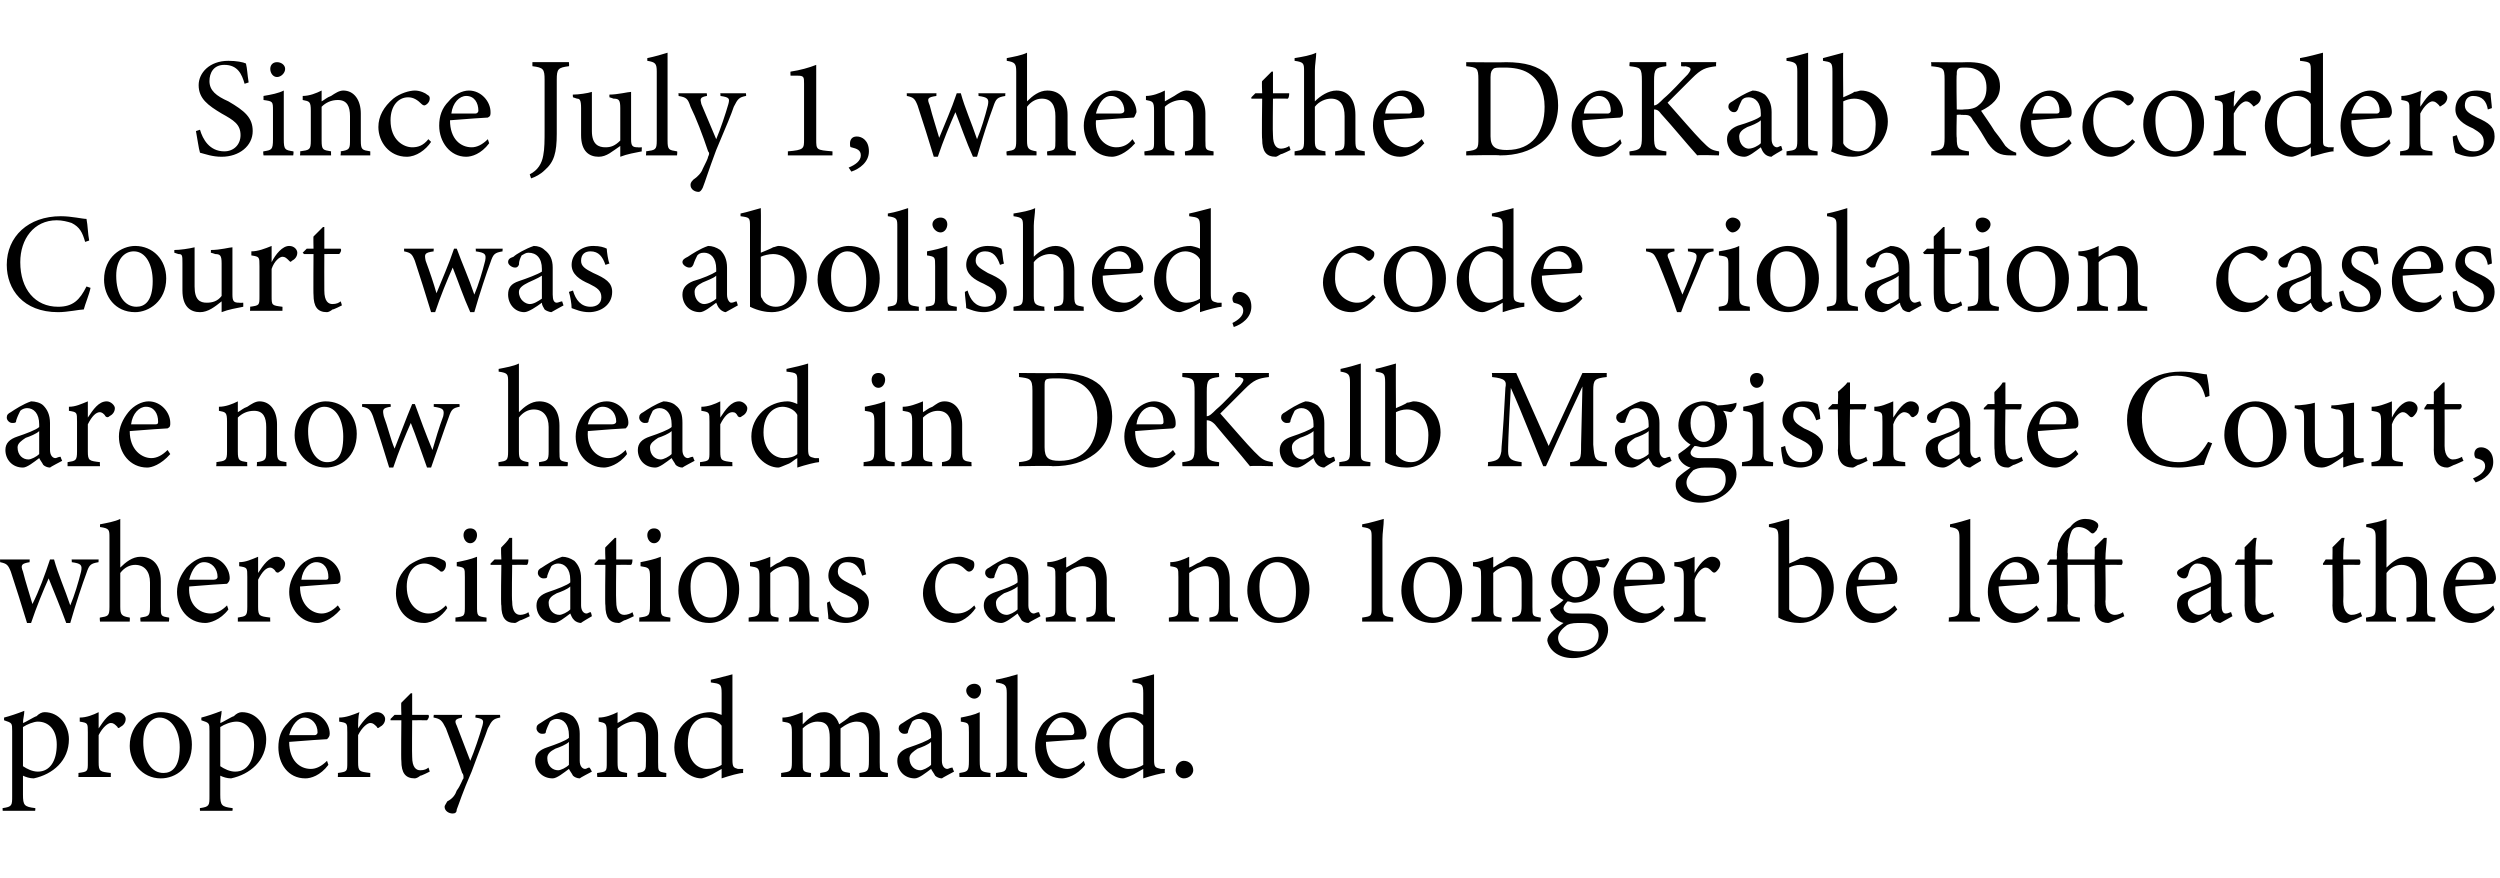
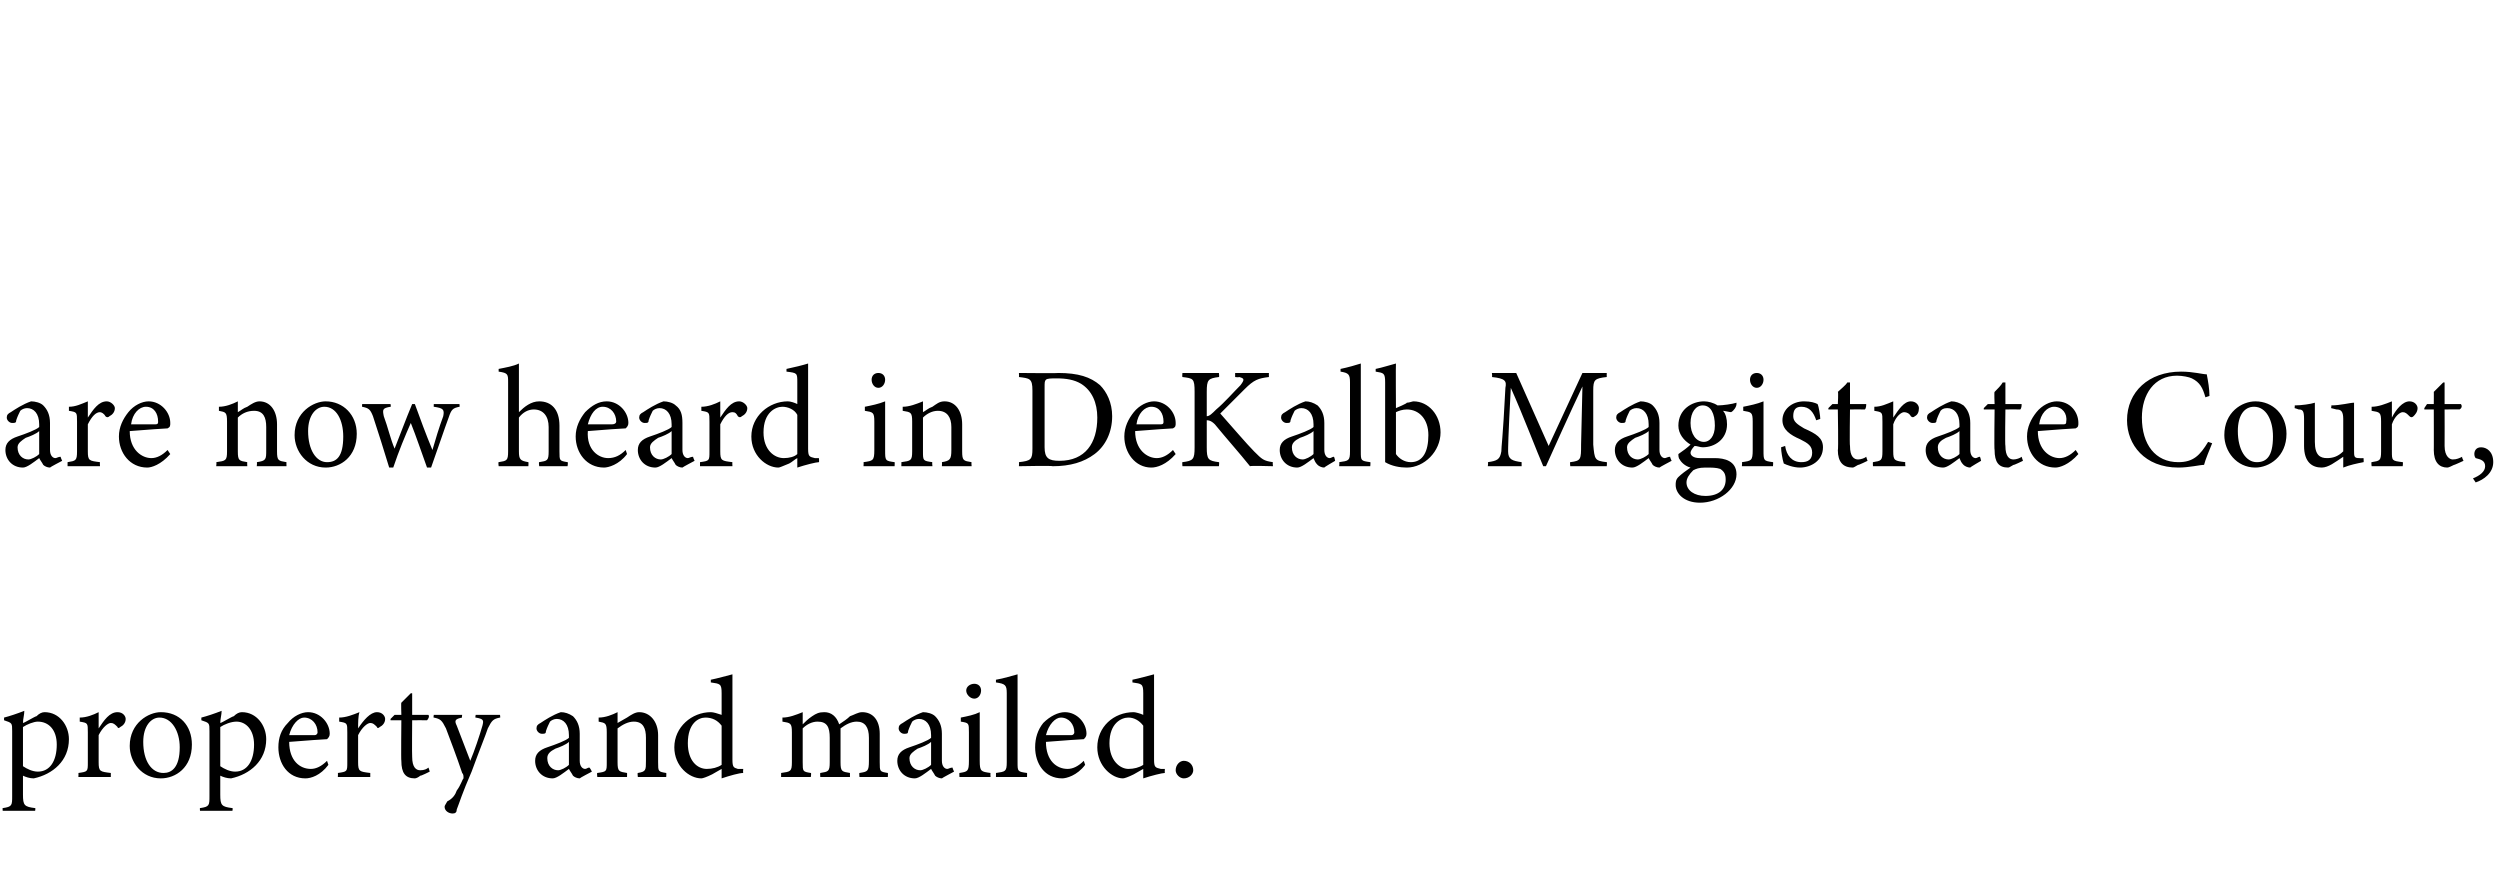
<svg xmlns="http://www.w3.org/2000/svg" version="1.1" width="185px" height="65px" viewBox="0 -4 185 65" style="top:-4px">
  <desc>Since July 1, when the DeKalb Recorders Court was abolished, code violation cases are now heard in DeKalb Magistrate ...</desc>
  <defs />
  <g id="Polygon67461">
    <path d="M 0.3 49.1 C 0.7 49 1.3 48.8 1.8 48.6 C 1.8 48.9 1.7 49.2 1.7 49.5 C 1.8 49.5 2.6 49 2.7 49 C 2.9 48.8 3.1 48.7 3.3 48.7 C 4.4 48.7 5.1 49.7 5.1 50.7 C 5.1 52.3 3.9 53.3 2.5 53.6 C 2.2 53.6 1.9 53.5 1.7 53.4 C 1.7 53.4 1.7 54.8 1.7 54.8 C 1.7 55.6 1.8 55.7 2.6 55.8 C 2.64 55.77 2.6 56 2.6 56 L 0.2 56 C 0.2 56 0.18 55.77 0.2 55.8 C 0.9 55.7 0.9 55.6 0.9 54.9 C 0.9 54.9 0.9 50.1 0.9 50.1 C 0.9 49.5 0.9 49.5 0.3 49.3 C 0.3 49.3 0.3 49.1 0.3 49.1 Z M 1.7 52.7 C 2 52.9 2.4 53.1 2.8 53.1 C 3.7 53.1 4.2 52.3 4.2 51.1 C 4.2 50 3.6 49.4 2.8 49.4 C 2.5 49.4 2 49.6 1.7 49.8 C 1.7 49.8 1.7 52.7 1.7 52.7 Z M 8.2 53.5 L 5.8 53.5 C 5.8 53.5 5.82 53.18 5.8 53.2 C 6.5 53.1 6.5 53.1 6.5 52.4 C 6.5 52.4 6.5 50.2 6.5 50.2 C 6.5 49.5 6.5 49.5 5.9 49.4 C 5.9 49.4 5.9 49.1 5.9 49.1 C 6.4 49.1 6.9 48.9 7.3 48.7 C 7.3 49 7.3 49.5 7.3 49.9 C 7.7 49.3 8.1 48.7 8.7 48.7 C 9.1 48.7 9.3 49 9.3 49.2 C 9.3 49.5 9.1 49.7 8.9 49.8 C 8.8 49.9 8.7 49.9 8.7 49.8 C 8.5 49.6 8.4 49.5 8.2 49.5 C 8 49.5 7.6 49.8 7.3 50.4 C 7.3 50.4 7.3 52.4 7.3 52.4 C 7.3 53.1 7.4 53.1 8.2 53.2 C 8.2 53.18 8.2 53.5 8.2 53.5 Z M 11.9 48.7 C 13.3 48.7 14.2 49.7 14.2 51.1 C 14.2 52.8 13 53.6 11.9 53.6 C 10.5 53.6 9.6 52.4 9.6 51.2 C 9.6 49.5 11 48.7 11.9 48.7 Z M 11.8 49.1 C 11.2 49.1 10.6 49.7 10.6 50.9 C 10.6 52.3 11.2 53.2 12.1 53.2 C 12.7 53.2 13.3 52.8 13.3 51.3 C 13.3 50.1 12.7 49.1 11.8 49.1 Z M 14.9 49.1 C 15.3 49 15.9 48.8 16.4 48.6 C 16.4 48.9 16.3 49.2 16.3 49.5 C 16.4 49.5 17.2 49 17.3 49 C 17.5 48.8 17.7 48.7 17.9 48.7 C 19 48.7 19.7 49.7 19.7 50.7 C 19.7 52.3 18.5 53.3 17.1 53.6 C 16.8 53.6 16.5 53.5 16.3 53.4 C 16.3 53.4 16.3 54.8 16.3 54.8 C 16.3 55.6 16.4 55.7 17.2 55.8 C 17.24 55.77 17.2 56 17.2 56 L 14.8 56 C 14.8 56 14.78 55.77 14.8 55.8 C 15.5 55.7 15.5 55.6 15.5 54.9 C 15.5 54.9 15.5 50.1 15.5 50.1 C 15.5 49.5 15.5 49.5 14.9 49.3 C 14.9 49.3 14.9 49.1 14.9 49.1 Z M 16.3 52.7 C 16.6 52.9 17 53.1 17.4 53.1 C 18.3 53.1 18.8 52.3 18.8 51.1 C 18.8 50 18.2 49.4 17.5 49.4 C 17.1 49.4 16.6 49.6 16.3 49.8 C 16.3 49.8 16.3 52.7 16.3 52.7 Z M 24.3 52.6 C 23.7 53.4 23 53.6 22.6 53.6 C 21.3 53.6 20.6 52.5 20.6 51.3 C 20.6 50.6 20.8 50 21.3 49.5 C 21.7 49 22.3 48.7 22.8 48.7 C 23.7 48.7 24.4 49.5 24.4 50.3 C 24.4 50.5 24.3 50.6 24.2 50.7 C 24 50.7 22.7 50.8 21.4 50.9 C 21.4 52.3 22.2 52.9 23 52.9 C 23.4 52.9 23.8 52.7 24.2 52.3 C 24.2 52.3 24.3 52.6 24.3 52.6 Z M 22.5 49.1 C 22.1 49.1 21.6 49.6 21.4 50.4 C 22 50.4 22.7 50.4 23.3 50.4 C 23.4 50.4 23.5 50.3 23.5 50.2 C 23.5 49.6 23.1 49.1 22.5 49.1 Z M 27.4 53.5 L 25 53.5 C 25 53.5 25.02 53.18 25 53.2 C 25.7 53.1 25.7 53.1 25.7 52.4 C 25.7 52.4 25.7 50.2 25.7 50.2 C 25.7 49.5 25.7 49.5 25.1 49.4 C 25.1 49.4 25.1 49.1 25.1 49.1 C 25.6 49.1 26.1 48.9 26.6 48.7 C 26.5 49 26.5 49.5 26.5 49.9 C 26.9 49.3 27.4 48.7 27.9 48.7 C 28.3 48.7 28.5 49 28.5 49.2 C 28.5 49.5 28.3 49.7 28.1 49.8 C 28 49.9 27.9 49.9 27.9 49.8 C 27.7 49.6 27.6 49.5 27.4 49.5 C 27.2 49.5 26.8 49.8 26.5 50.4 C 26.5 50.4 26.5 52.4 26.5 52.4 C 26.5 53.1 26.6 53.1 27.4 53.2 C 27.4 53.18 27.4 53.5 27.4 53.5 Z M 31.1 53.4 C 31 53.5 30.8 53.6 30.7 53.6 C 30 53.6 29.7 53.2 29.7 52.3 C 29.67 52.34 29.7 49.3 29.7 49.3 L 28.9 49.3 L 28.9 49.2 L 29.2 48.9 L 29.7 48.9 C 29.7 48.9 29.67 47.97 29.7 48 C 29.9 47.8 30.2 47.5 30.4 47.3 C 30.4 47.3 30.5 47.3 30.5 47.3 C 30.5 47.7 30.5 48.3 30.5 48.9 C 30.5 48.9 31.7 48.9 31.7 48.9 C 31.8 49 31.7 49.2 31.6 49.3 C 31.61 49.29 30.5 49.3 30.5 49.3 C 30.5 49.3 30.48 51.97 30.5 52 C 30.5 52.8 30.8 53 31.1 53 C 31.4 53 31.6 52.9 31.7 52.8 C 31.73 52.83 31.8 53.1 31.8 53.1 C 31.8 53.1 31.13 53.44 31.1 53.4 Z M 37 49.1 C 36.5 49.2 36.4 49.3 36.1 49.9 C 35.9 50.5 35.6 51.2 34.9 53.1 C 34.2 54.7 34 55.4 33.8 55.9 C 33.8 56.1 33.7 56.2 33.5 56.2 C 33.2 56.2 32.9 56 32.9 55.7 C 32.9 55.6 33 55.5 33.1 55.3 C 33.5 55.1 33.7 54.8 33.8 54.5 C 34.1 54.1 34.2 53.7 34.3 53.6 C 34.3 53.4 34.3 53.3 34.2 53.2 C 33.8 52 33.3 50.7 33 49.9 C 32.7 49.3 32.6 49.2 32.1 49.1 C 32.06 49.14 32.1 48.9 32.1 48.9 L 34.2 48.9 C 34.2 48.9 34.16 49.14 34.2 49.1 C 33.7 49.2 33.6 49.3 33.8 49.7 C 33.8 49.7 34.8 52.3 34.8 52.3 C 35.1 51.6 35.5 50.4 35.7 49.7 C 35.8 49.3 35.8 49.2 35.2 49.1 C 35.15 49.14 35.2 48.9 35.2 48.9 L 37 48.9 C 37 48.9 37.04 49.14 37 49.1 Z M 42.9 53.6 C 42.7 53.6 42.5 53.5 42.4 53.4 C 42.3 53.2 42.2 53.1 42.1 52.9 C 41.7 53.2 41.2 53.6 40.9 53.6 C 40.1 53.6 39.6 53 39.6 52.3 C 39.6 51.8 39.9 51.5 40.5 51.3 C 41.1 51.1 41.9 50.8 42.1 50.6 C 42.1 50.6 42.1 50.4 42.1 50.4 C 42.1 49.6 41.7 49.2 41.2 49.2 C 41 49.2 40.8 49.3 40.7 49.4 C 40.6 49.6 40.5 49.8 40.4 50.1 C 40.4 50.3 40.3 50.3 40.1 50.3 C 39.9 50.3 39.7 50.1 39.7 49.9 C 39.7 49.7 39.8 49.6 40 49.5 C 40.3 49.3 40.9 48.9 41.5 48.7 C 41.8 48.7 42.1 48.8 42.4 49 C 42.7 49.3 42.9 49.7 42.9 50.3 C 42.9 50.3 42.9 52.3 42.9 52.3 C 42.9 52.7 43.1 52.9 43.3 52.9 C 43.4 52.9 43.5 52.8 43.6 52.8 C 43.65 52.78 43.8 53.1 43.8 53.1 C 43.8 53.1 42.88 53.58 42.9 53.6 Z M 42.1 50.9 C 41.9 51.1 41.4 51.3 41.1 51.4 C 40.7 51.6 40.5 51.8 40.5 52.1 C 40.5 52.7 40.9 53 41.3 53 C 41.5 53 41.9 52.8 42.1 52.6 C 42.1 52.6 42.1 50.9 42.1 50.9 Z M 47.2 53.5 C 47.2 53.5 47.16 53.18 47.2 53.2 C 47.8 53.1 47.8 53 47.8 52.3 C 47.8 52.3 47.8 50.6 47.8 50.6 C 47.8 49.9 47.6 49.4 46.9 49.4 C 46.5 49.4 46.1 49.6 45.7 49.9 C 45.7 49.9 45.7 52.4 45.7 52.4 C 45.7 53.1 45.8 53.1 46.4 53.2 C 46.41 53.18 46.4 53.5 46.4 53.5 L 44.2 53.5 C 44.2 53.5 44.16 53.18 44.2 53.2 C 44.9 53.1 44.9 53.1 44.9 52.4 C 44.9 52.4 44.9 50.2 44.9 50.2 C 44.9 49.5 44.8 49.5 44.3 49.4 C 44.3 49.4 44.3 49.1 44.3 49.1 C 44.8 49.1 45.3 48.9 45.7 48.7 C 45.7 48.7 45.7 49.5 45.7 49.5 C 45.9 49.4 46.2 49.2 46.4 49.1 C 46.7 48.9 47 48.7 47.3 48.7 C 48.1 48.7 48.7 49.4 48.7 50.4 C 48.7 50.4 48.7 52.4 48.7 52.4 C 48.7 53.1 48.7 53.1 49.3 53.2 C 49.32 53.18 49.3 53.5 49.3 53.5 L 47.2 53.5 Z M 55 53.2 C 54.7 53.2 54 53.4 53.4 53.6 C 53.4 53.6 53.4 52.9 53.4 52.9 C 53.2 53 52.9 53.2 52.7 53.3 C 52.3 53.5 52 53.6 51.9 53.6 C 51 53.6 49.9 52.7 49.9 51.3 C 49.9 49.8 51.2 48.7 52.6 48.7 C 52.8 48.7 53.1 48.8 53.4 48.9 C 53.4 48.9 53.4 47.3 53.4 47.3 C 53.4 46.6 53.3 46.6 52.6 46.5 C 52.6 46.5 52.6 46.3 52.6 46.3 C 53.1 46.2 53.8 46 54.2 45.9 C 54.2 45.9 54.2 52.2 54.2 52.2 C 54.2 52.8 54.3 52.8 54.6 52.9 C 54.64 52.9 55 52.9 55 52.9 C 55 52.9 54.97 53.19 55 53.2 Z M 53.4 49.7 C 53.1 49.3 52.7 49.1 52.2 49.1 C 51.7 49.1 50.9 49.5 50.9 51 C 50.9 52.3 51.6 52.9 52.3 52.9 C 52.7 52.9 53.1 52.8 53.4 52.6 C 53.4 52.6 53.4 49.7 53.4 49.7 Z M 63.6 53.5 C 63.6 53.5 63.57 53.18 63.6 53.2 C 64.2 53.1 64.3 53.1 64.3 52.3 C 64.3 52.3 64.3 50.6 64.3 50.6 C 64.3 49.8 64 49.4 63.4 49.4 C 63 49.4 62.6 49.6 62.2 49.9 C 62.2 50 62.2 50.1 62.2 50.4 C 62.2 50.4 62.2 52.4 62.2 52.4 C 62.2 53.1 62.3 53.1 62.9 53.2 C 62.89 53.18 62.9 53.5 62.9 53.5 L 60.7 53.5 C 60.7 53.5 60.68 53.18 60.7 53.2 C 61.3 53.1 61.4 53.1 61.4 52.4 C 61.4 52.4 61.4 50.6 61.4 50.6 C 61.4 49.8 61.2 49.4 60.5 49.4 C 60.1 49.4 59.7 49.6 59.4 49.9 C 59.4 49.9 59.4 52.4 59.4 52.4 C 59.4 53.1 59.4 53.1 60 53.2 C 60.05 53.18 60 53.5 60 53.5 L 57.8 53.5 C 57.8 53.5 57.81 53.18 57.8 53.2 C 58.5 53.1 58.6 53.1 58.6 52.4 C 58.6 52.4 58.6 50.2 58.6 50.2 C 58.6 49.5 58.5 49.5 57.9 49.4 C 57.9 49.4 57.9 49.1 57.9 49.1 C 58.4 49.1 58.9 48.9 59.4 48.7 C 59.4 48.7 59.4 49.6 59.4 49.6 C 59.6 49.4 59.8 49.2 60.1 49 C 60.4 48.8 60.6 48.7 61 48.7 C 61.5 48.7 61.9 49 62.1 49.6 C 62.4 49.4 62.7 49.2 62.9 49 C 63.2 48.9 63.5 48.7 63.8 48.7 C 64.6 48.7 65.1 49.3 65.1 50.3 C 65.1 50.3 65.1 52.4 65.1 52.4 C 65.1 53.1 65.1 53.1 65.7 53.2 C 65.72 53.18 65.7 53.5 65.7 53.5 L 63.6 53.5 Z M 69.7 53.6 C 69.5 53.6 69.3 53.5 69.2 53.4 C 69.1 53.2 69 53.1 68.9 52.9 C 68.5 53.2 68 53.6 67.7 53.6 C 66.9 53.6 66.4 53 66.4 52.3 C 66.4 51.8 66.7 51.5 67.3 51.3 C 67.9 51.1 68.7 50.8 68.9 50.6 C 68.9 50.6 68.9 50.4 68.9 50.4 C 68.9 49.6 68.5 49.2 68 49.2 C 67.8 49.2 67.6 49.3 67.5 49.4 C 67.4 49.6 67.3 49.8 67.2 50.1 C 67.2 50.3 67.1 50.3 66.9 50.3 C 66.7 50.3 66.5 50.1 66.5 49.9 C 66.5 49.7 66.6 49.6 66.8 49.5 C 67.1 49.3 67.7 48.9 68.3 48.7 C 68.6 48.7 69 48.8 69.2 49 C 69.5 49.3 69.7 49.7 69.7 50.3 C 69.7 50.3 69.7 52.3 69.7 52.3 C 69.7 52.7 69.9 52.9 70.1 52.9 C 70.2 52.9 70.3 52.8 70.5 52.8 C 70.45 52.78 70.6 53.1 70.6 53.1 C 70.6 53.1 69.69 53.58 69.7 53.6 Z M 68.9 50.9 C 68.7 51.1 68.2 51.3 67.9 51.4 C 67.6 51.6 67.3 51.8 67.3 52.1 C 67.3 52.7 67.7 53 68.1 53 C 68.3 53 68.7 52.8 68.9 52.6 C 68.9 52.6 68.9 50.9 68.9 50.9 Z M 72.1 47.7 C 71.8 47.7 71.5 47.4 71.5 47.1 C 71.5 46.8 71.8 46.6 72.1 46.6 C 72.4 46.6 72.6 46.8 72.6 47.1 C 72.6 47.4 72.4 47.7 72.1 47.7 Z M 71 53.5 C 71 53.5 70.98 53.18 71 53.2 C 71.6 53.1 71.7 53.1 71.7 52.3 C 71.7 52.3 71.7 50.2 71.7 50.2 C 71.7 49.5 71.7 49.5 71.1 49.4 C 71.1 49.4 71.1 49.1 71.1 49.1 C 71.6 49 72.1 48.9 72.5 48.7 C 72.5 48.7 72.5 52.3 72.5 52.3 C 72.5 53.1 72.6 53.1 73.3 53.2 C 73.28 53.18 73.3 53.5 73.3 53.5 L 71 53.5 Z M 73.7 53.5 C 73.7 53.5 73.71 53.18 73.7 53.2 C 74.4 53.1 74.5 53.1 74.5 52.4 C 74.5 52.4 74.5 47.3 74.5 47.3 C 74.5 46.7 74.4 46.6 73.7 46.5 C 73.7 46.5 73.7 46.3 73.7 46.3 C 74.3 46.2 74.9 46 75.3 45.9 C 75.3 46.4 75.3 46.9 75.3 47.4 C 75.3 47.4 75.3 52.4 75.3 52.4 C 75.3 53.1 75.3 53.1 76 53.2 C 76.01 53.18 76 53.5 76 53.5 L 73.7 53.5 Z M 80.3 52.6 C 79.7 53.4 78.9 53.6 78.6 53.6 C 77.3 53.6 76.6 52.5 76.6 51.3 C 76.6 50.6 76.8 50 77.2 49.5 C 77.7 49 78.3 48.7 78.8 48.7 C 79.7 48.7 80.4 49.5 80.4 50.3 C 80.4 50.5 80.3 50.6 80.2 50.7 C 80 50.7 78.7 50.8 77.4 50.9 C 77.4 52.3 78.2 52.9 79 52.9 C 79.4 52.9 79.8 52.7 80.2 52.3 C 80.2 52.3 80.3 52.6 80.3 52.6 Z M 78.5 49.1 C 78.1 49.1 77.6 49.6 77.4 50.4 C 78 50.4 78.7 50.4 79.3 50.4 C 79.4 50.4 79.5 50.3 79.5 50.2 C 79.5 49.6 79.1 49.1 78.5 49.1 Z M 86.2 53.2 C 86 53.2 85.2 53.4 84.6 53.6 C 84.6 53.6 84.6 52.9 84.6 52.9 C 84.4 53 84.1 53.2 83.9 53.3 C 83.5 53.5 83.2 53.6 83.1 53.6 C 82.3 53.6 81.2 52.7 81.2 51.3 C 81.2 49.8 82.4 48.7 83.9 48.7 C 84 48.7 84.4 48.8 84.6 48.9 C 84.6 48.9 84.6 47.3 84.6 47.3 C 84.6 46.6 84.5 46.6 83.8 46.5 C 83.8 46.5 83.8 46.3 83.8 46.3 C 84.3 46.2 85 46 85.4 45.9 C 85.4 45.9 85.4 52.2 85.4 52.2 C 85.4 52.8 85.5 52.8 85.9 52.9 C 85.86 52.9 86.2 52.9 86.2 52.9 C 86.2 52.9 86.18 53.19 86.2 53.2 Z M 84.6 49.7 C 84.3 49.3 83.9 49.1 83.5 49.1 C 83 49.1 82.1 49.5 82.1 51 C 82.1 52.3 82.9 52.9 83.5 52.9 C 83.9 52.9 84.3 52.8 84.6 52.6 C 84.6 52.6 84.6 49.7 84.6 49.7 Z M 87.6 53.6 C 87.3 53.6 87 53.3 87 53 C 87 52.6 87.3 52.3 87.6 52.3 C 88 52.3 88.3 52.6 88.3 53 C 88.3 53.3 88 53.6 87.6 53.6 Z " stroke="none" fill="#000" />
  </g>
  <g id="Polygon67460">
-     <path d="M 7.3 37.6 C 6.7 37.7 6.6 37.8 6.4 38.4 C 6.1 39.2 5.6 40.7 5.2 42.1 C 5.2 42.1 4.9 42.1 4.9 42.1 C 4.5 41 4 39.8 3.6 38.8 C 3.2 39.7 2.7 40.9 2.3 42.1 C 2.3 42.1 2 42.1 2 42.1 C 1.6 40.8 1.2 39.5 0.8 38.3 C 0.6 37.8 0.5 37.7 0 37.6 C 0.02 37.64 0 37.4 0 37.4 L 2.2 37.4 C 2.2 37.4 2.18 37.64 2.2 37.6 C 1.6 37.7 1.5 37.8 1.7 38.3 C 1.9 39.1 2.2 40 2.4 40.7 C 2.9 39.7 3.3 38.6 3.7 37.4 C 3.7 37.4 4 37.4 4 37.4 C 4.3 38.5 4.8 39.6 5.2 40.8 C 5.5 40.1 5.8 39.1 6 38.3 C 6.1 37.8 6 37.7 5.3 37.6 C 5.33 37.64 5.3 37.4 5.3 37.4 L 7.3 37.4 C 7.3 37.4 7.28 37.64 7.3 37.6 Z M 10.4 42 C 10.4 42 10.36 41.68 10.4 41.7 C 11 41.6 11.1 41.6 11.1 40.9 C 11.1 40.9 11.1 39.1 11.1 39.1 C 11.1 38.3 10.7 37.8 10 37.8 C 9.6 37.8 9.2 38 8.9 38.4 C 8.9 38.4 8.9 40.9 8.9 40.9 C 8.9 41.5 9 41.6 9.6 41.7 C 9.62 41.68 9.6 42 9.6 42 L 7.4 42 C 7.4 42 7.36 41.68 7.4 41.7 C 8 41.6 8.1 41.6 8.1 40.9 C 8.1 40.9 8.1 35.8 8.1 35.8 C 8.1 35.2 8.1 35.1 7.4 35 C 7.4 35 7.4 34.8 7.4 34.8 C 7.9 34.7 8.5 34.6 8.9 34.4 C 8.9 34.8 8.9 35.3 8.9 35.7 C 8.9 35.7 8.9 38 8.9 38 C 9.3 37.6 9.8 37.2 10.4 37.2 C 11.3 37.2 11.9 37.8 11.9 39 C 11.9 39 11.9 40.9 11.9 40.9 C 11.9 41.6 11.9 41.6 12.5 41.7 C 12.55 41.68 12.5 42 12.5 42 L 10.4 42 Z M 16.9 41.1 C 16.3 41.9 15.5 42.1 15.2 42.1 C 13.9 42.1 13.1 41 13.1 39.8 C 13.1 39.1 13.4 38.5 13.8 38 C 14.3 37.5 14.8 37.2 15.4 37.2 C 16.3 37.2 17 38 17 38.8 C 17 39 16.9 39.1 16.8 39.2 C 16.6 39.2 15.2 39.3 14 39.4 C 13.9 40.8 14.8 41.4 15.6 41.4 C 16 41.4 16.4 41.2 16.8 40.8 C 16.8 40.8 16.9 41.1 16.9 41.1 Z M 15.1 37.6 C 14.6 37.6 14.2 38.1 14 38.9 C 14.6 38.9 15.3 38.9 15.8 38.9 C 16 38.9 16.1 38.8 16.1 38.7 C 16.1 38.1 15.7 37.6 15.1 37.6 Z M 20 42 L 17.6 42 C 17.6 42 17.6 41.68 17.6 41.7 C 18.2 41.6 18.3 41.6 18.3 40.9 C 18.3 40.9 18.3 38.7 18.3 38.7 C 18.3 38 18.3 38 17.7 37.9 C 17.7 37.9 17.7 37.6 17.7 37.6 C 18.2 37.6 18.6 37.4 19.1 37.2 C 19.1 37.5 19.1 38 19.1 38.4 C 19.5 37.8 19.9 37.2 20.5 37.2 C 20.8 37.2 21.1 37.5 21.1 37.7 C 21.1 38 20.9 38.2 20.7 38.3 C 20.6 38.4 20.5 38.4 20.4 38.3 C 20.3 38.1 20.1 38 20 38 C 19.7 38 19.4 38.3 19.1 38.9 C 19.1 38.9 19.1 40.9 19.1 40.9 C 19.1 41.6 19.2 41.6 20 41.7 C 19.98 41.68 20 42 20 42 Z M 25.2 41.1 C 24.5 41.9 23.8 42.1 23.5 42.1 C 22.2 42.1 21.4 41 21.4 39.8 C 21.4 39.1 21.7 38.5 22.1 38 C 22.5 37.5 23.1 37.2 23.6 37.2 C 24.5 37.2 25.2 38 25.2 38.8 C 25.2 39 25.2 39.1 25 39.2 C 24.8 39.2 23.5 39.3 22.2 39.4 C 22.2 40.8 23.1 41.4 23.8 41.4 C 24.2 41.4 24.6 41.2 25 40.8 C 25 40.8 25.2 41.1 25.2 41.1 Z M 23.4 37.6 C 22.9 37.6 22.4 38.1 22.3 38.9 C 22.9 38.9 23.5 38.9 24.1 38.9 C 24.3 38.9 24.3 38.8 24.3 38.7 C 24.3 38.1 24 37.6 23.4 37.6 Z M 33.1 41 C 32.7 41.6 32 42.1 31.4 42.1 C 30 42.1 29.3 41 29.3 39.9 C 29.3 39.1 29.6 38.4 30.3 37.8 C 30.9 37.4 31.5 37.2 31.9 37.2 C 32.4 37.2 32.7 37.4 32.9 37.5 C 33 37.6 33 37.7 33 37.8 C 33 38.1 32.8 38.3 32.7 38.3 C 32.6 38.3 32.6 38.3 32.5 38.2 C 32.1 37.9 31.8 37.7 31.4 37.7 C 30.7 37.7 30.1 38.3 30.1 39.4 C 30.1 40.9 31.1 41.4 31.7 41.4 C 32.1 41.4 32.5 41.3 33 40.8 C 33 40.8 33.1 41 33.1 41 Z M 34.8 36.2 C 34.5 36.2 34.3 35.9 34.3 35.6 C 34.3 35.3 34.5 35.1 34.8 35.1 C 35.1 35.1 35.3 35.3 35.3 35.6 C 35.3 35.9 35.1 36.2 34.8 36.2 Z M 33.7 42 C 33.7 42 33.71 41.68 33.7 41.7 C 34.4 41.6 34.4 41.6 34.4 40.8 C 34.4 40.8 34.4 38.7 34.4 38.7 C 34.4 38 34.4 38 33.8 37.9 C 33.8 37.9 33.8 37.6 33.8 37.6 C 34.3 37.5 34.8 37.4 35.3 37.2 C 35.3 37.2 35.3 40.8 35.3 40.8 C 35.3 41.6 35.3 41.6 36 41.7 C 36.01 41.68 36 42 36 42 L 33.7 42 Z M 38.5 41.9 C 38.3 42 38.2 42.1 38.1 42.1 C 37.4 42.1 37.1 41.7 37.1 40.8 C 37.05 40.84 37.1 37.8 37.1 37.8 L 36.3 37.8 L 36.3 37.7 L 36.6 37.4 L 37.1 37.4 C 37.1 37.4 37.05 36.47 37.1 36.5 C 37.3 36.3 37.6 36 37.7 35.8 C 37.7 35.8 37.9 35.8 37.9 35.8 C 37.9 36.2 37.9 36.8 37.9 37.4 C 37.9 37.4 39.1 37.4 39.1 37.4 C 39.1 37.5 39.1 37.7 39 37.8 C 38.99 37.79 37.9 37.8 37.9 37.8 C 37.9 37.8 37.86 40.47 37.9 40.5 C 37.9 41.3 38.2 41.5 38.5 41.5 C 38.7 41.5 39 41.4 39.1 41.3 C 39.11 41.33 39.2 41.6 39.2 41.6 C 39.2 41.6 38.51 41.94 38.5 41.9 Z M 43 42.1 C 42.8 42.1 42.6 42 42.5 41.9 C 42.3 41.7 42.3 41.6 42.2 41.4 C 41.8 41.7 41.3 42.1 41 42.1 C 40.2 42.1 39.7 41.5 39.7 40.8 C 39.7 40.3 40 40 40.6 39.8 C 41.2 39.6 42 39.3 42.2 39.1 C 42.2 39.1 42.2 38.9 42.2 38.9 C 42.2 38.1 41.8 37.7 41.3 37.7 C 41.1 37.7 40.9 37.8 40.8 37.9 C 40.7 38.1 40.6 38.3 40.5 38.6 C 40.5 38.8 40.4 38.8 40.2 38.8 C 40 38.8 39.8 38.6 39.8 38.4 C 39.8 38.2 39.9 38.1 40.1 38 C 40.4 37.8 41 37.4 41.6 37.2 C 41.9 37.2 42.2 37.3 42.5 37.5 C 42.8 37.8 43 38.2 43 38.8 C 43 38.8 43 40.8 43 40.8 C 43 41.2 43.2 41.4 43.4 41.4 C 43.5 41.4 43.6 41.3 43.7 41.3 C 43.74 41.28 43.8 41.6 43.8 41.6 C 43.8 41.6 42.97 42.08 43 42.1 Z M 42.2 39.4 C 42 39.6 41.5 39.8 41.2 39.9 C 40.8 40.1 40.6 40.3 40.6 40.6 C 40.6 41.2 41 41.5 41.4 41.5 C 41.6 41.5 42 41.3 42.2 41.1 C 42.2 41.1 42.2 39.4 42.2 39.4 Z M 46.2 41.9 C 46 42 45.9 42.1 45.8 42.1 C 45.1 42.1 44.8 41.7 44.8 40.8 C 44.76 40.84 44.8 37.8 44.8 37.8 L 44 37.8 L 44 37.7 L 44.3 37.4 L 44.8 37.4 C 44.8 37.4 44.76 36.47 44.8 36.5 C 45 36.3 45.3 36 45.5 35.8 C 45.5 35.8 45.6 35.8 45.6 35.8 C 45.6 36.2 45.6 36.8 45.6 37.4 C 45.6 37.4 46.8 37.4 46.8 37.4 C 46.8 37.5 46.8 37.7 46.7 37.8 C 46.7 37.79 45.6 37.8 45.6 37.8 C 45.6 37.8 45.57 40.47 45.6 40.5 C 45.6 41.3 45.9 41.5 46.2 41.5 C 46.4 41.5 46.7 41.4 46.8 41.3 C 46.82 41.33 46.9 41.6 46.9 41.6 C 46.9 41.6 46.22 41.94 46.2 41.9 Z M 48.4 36.2 C 48.1 36.2 47.9 35.9 47.9 35.6 C 47.9 35.3 48.1 35.1 48.4 35.1 C 48.7 35.1 48.9 35.3 48.9 35.6 C 48.9 35.9 48.7 36.2 48.4 36.2 Z M 47.3 42 C 47.3 42 47.32 41.68 47.3 41.7 C 48 41.6 48.1 41.6 48.1 40.8 C 48.1 40.8 48.1 38.7 48.1 38.7 C 48.1 38 48 38 47.4 37.9 C 47.4 37.9 47.4 37.6 47.4 37.6 C 47.9 37.5 48.4 37.4 48.9 37.2 C 48.9 37.2 48.9 40.8 48.9 40.8 C 48.9 41.6 48.9 41.6 49.6 41.7 C 49.62 41.68 49.6 42 49.6 42 L 47.3 42 Z M 52.5 37.2 C 53.8 37.2 54.7 38.2 54.7 39.6 C 54.7 41.3 53.5 42.1 52.5 42.1 C 51 42.1 50.2 40.9 50.2 39.7 C 50.2 38 51.5 37.2 52.5 37.2 Z M 52.4 37.6 C 51.7 37.6 51.1 38.2 51.1 39.4 C 51.1 40.8 51.7 41.7 52.6 41.7 C 53.2 41.7 53.8 41.3 53.8 39.8 C 53.8 38.6 53.3 37.6 52.4 37.6 Z M 58.4 42 C 58.4 42 58.4 41.68 58.4 41.7 C 59 41.6 59.1 41.5 59.1 40.8 C 59.1 40.8 59.1 39.1 59.1 39.1 C 59.1 38.4 58.8 37.9 58.1 37.9 C 57.7 37.9 57.3 38.1 57 38.4 C 57 38.4 57 40.9 57 40.9 C 57 41.6 57 41.6 57.6 41.7 C 57.64 41.68 57.6 42 57.6 42 L 55.4 42 C 55.4 42 55.4 41.68 55.4 41.7 C 56.1 41.6 56.2 41.6 56.2 40.9 C 56.2 40.9 56.2 38.7 56.2 38.7 C 56.2 38 56.1 38 55.5 37.9 C 55.5 37.9 55.5 37.6 55.5 37.6 C 56 37.6 56.5 37.4 57 37.2 C 57 37.2 57 38 57 38 C 57.2 37.9 57.4 37.7 57.7 37.6 C 58 37.4 58.2 37.2 58.5 37.2 C 59.4 37.2 59.9 37.9 59.9 38.9 C 59.9 38.9 59.9 40.9 59.9 40.9 C 59.9 41.6 60 41.6 60.6 41.7 C 60.55 41.68 60.6 42 60.6 42 L 58.4 42 Z M 63.8 38.6 C 63.6 38 63.3 37.6 62.7 37.6 C 62.3 37.6 62 37.8 62 38.3 C 62 38.7 62.3 38.9 62.9 39.2 C 63.8 39.6 64.3 39.9 64.3 40.6 C 64.3 41.6 63.4 42.1 62.6 42.1 C 62 42.1 61.6 41.9 61.3 41.8 C 61.3 41.5 61.2 40.9 61.2 40.6 C 61.2 40.6 61.4 40.5 61.4 40.5 C 61.6 41.2 62 41.7 62.7 41.7 C 63.1 41.7 63.5 41.5 63.5 41 C 63.5 40.5 63.2 40.3 62.6 40 C 61.9 39.7 61.3 39.3 61.3 38.6 C 61.3 37.8 62 37.2 62.9 37.2 C 63.4 37.2 63.7 37.3 63.9 37.4 C 64 37.6 64 38.3 64.1 38.5 C 64.1 38.5 63.8 38.6 63.8 38.6 Z M 72.2 41 C 71.8 41.6 71.1 42.1 70.5 42.1 C 69.1 42.1 68.3 41 68.3 39.9 C 68.3 39.1 68.7 38.4 69.4 37.8 C 69.9 37.4 70.6 37.2 71 37.2 C 71.4 37.2 71.8 37.4 72 37.5 C 72.1 37.6 72.1 37.7 72.1 37.8 C 72.1 38.1 71.9 38.3 71.7 38.3 C 71.7 38.3 71.6 38.3 71.5 38.2 C 71.2 37.9 70.9 37.7 70.5 37.7 C 69.8 37.7 69.2 38.3 69.2 39.4 C 69.2 40.9 70.2 41.4 70.8 41.4 C 71.2 41.4 71.6 41.3 72.1 40.8 C 72.1 40.8 72.2 41 72.2 41 Z M 76.1 42.1 C 75.9 42.1 75.7 42 75.6 41.9 C 75.5 41.7 75.4 41.6 75.3 41.4 C 74.9 41.7 74.4 42.1 74.1 42.1 C 73.4 42.1 72.8 41.5 72.8 40.8 C 72.8 40.3 73.1 40 73.7 39.8 C 74.3 39.6 75.1 39.3 75.3 39.1 C 75.3 39.1 75.3 38.9 75.3 38.9 C 75.3 38.1 74.9 37.7 74.4 37.7 C 74.2 37.7 74 37.8 73.9 37.9 C 73.8 38.1 73.7 38.3 73.6 38.6 C 73.6 38.8 73.5 38.8 73.3 38.8 C 73.1 38.8 72.9 38.6 72.9 38.4 C 72.9 38.2 73 38.1 73.2 38 C 73.5 37.8 74.1 37.4 74.7 37.2 C 75 37.2 75.4 37.3 75.6 37.5 C 76 37.8 76.1 38.2 76.1 38.8 C 76.1 38.8 76.1 40.8 76.1 40.8 C 76.1 41.2 76.3 41.4 76.5 41.4 C 76.6 41.4 76.7 41.3 76.9 41.3 C 76.86 41.28 77 41.6 77 41.6 C 77 41.6 76.09 42.08 76.1 42.1 Z M 75.3 39.4 C 75.1 39.6 74.6 39.8 74.3 39.9 C 74 40.1 73.7 40.3 73.7 40.6 C 73.7 41.2 74.1 41.5 74.5 41.5 C 74.7 41.5 75.1 41.3 75.3 41.1 C 75.3 41.1 75.3 39.4 75.3 39.4 Z M 80.4 42 C 80.4 42 80.37 41.68 80.4 41.7 C 81 41.6 81.1 41.5 81.1 40.8 C 81.1 40.8 81.1 39.1 81.1 39.1 C 81.1 38.4 80.8 37.9 80.1 37.9 C 79.7 37.9 79.3 38.1 78.9 38.4 C 78.9 38.4 78.9 40.9 78.9 40.9 C 78.9 41.6 79 41.6 79.6 41.7 C 79.62 41.68 79.6 42 79.6 42 L 77.4 42 C 77.4 42 77.37 41.68 77.4 41.7 C 78.1 41.6 78.1 41.6 78.1 40.9 C 78.1 40.9 78.1 38.7 78.1 38.7 C 78.1 38 78.1 38 77.5 37.9 C 77.5 37.9 77.5 37.6 77.5 37.6 C 78 37.6 78.5 37.4 78.9 37.2 C 78.9 37.2 78.9 38 78.9 38 C 79.1 37.9 79.4 37.7 79.6 37.6 C 79.9 37.4 80.2 37.2 80.5 37.2 C 81.4 37.2 81.9 37.9 81.9 38.9 C 81.9 38.9 81.9 40.9 81.9 40.9 C 81.9 41.6 81.9 41.6 82.5 41.7 C 82.53 41.68 82.5 42 82.5 42 L 80.4 42 Z M 89.5 42 C 89.5 42 89.49 41.68 89.5 41.7 C 90.1 41.6 90.2 41.5 90.2 40.8 C 90.2 40.8 90.2 39.1 90.2 39.1 C 90.2 38.4 89.9 37.9 89.2 37.9 C 88.8 37.9 88.4 38.1 88 38.4 C 88 38.4 88 40.9 88 40.9 C 88 41.6 88.1 41.6 88.7 41.7 C 88.73 41.68 88.7 42 88.7 42 L 86.5 42 C 86.5 42 86.49 41.68 86.5 41.7 C 87.2 41.6 87.2 41.6 87.2 40.9 C 87.2 40.9 87.2 38.7 87.2 38.7 C 87.2 38 87.2 38 86.6 37.9 C 86.6 37.9 86.6 37.6 86.6 37.6 C 87.1 37.6 87.6 37.4 88 37.2 C 88 37.2 88 38 88 38 C 88.3 37.9 88.5 37.7 88.8 37.6 C 89.1 37.4 89.3 37.2 89.6 37.2 C 90.5 37.2 91 37.9 91 38.9 C 91 38.9 91 40.9 91 40.9 C 91 41.6 91 41.6 91.6 41.7 C 91.64 41.68 91.6 42 91.6 42 L 89.5 42 Z M 94.6 37.2 C 95.9 37.2 96.9 38.2 96.9 39.6 C 96.9 41.3 95.6 42.1 94.6 42.1 C 93.2 42.1 92.3 40.9 92.3 39.7 C 92.3 38 93.6 37.2 94.6 37.2 Z M 94.5 37.6 C 93.8 37.6 93.2 38.2 93.2 39.4 C 93.2 40.8 93.8 41.7 94.7 41.7 C 95.3 41.7 95.9 41.3 95.9 39.8 C 95.9 38.6 95.4 37.6 94.5 37.6 Z M 100.8 42 C 100.8 42 100.8 41.68 100.8 41.7 C 101.5 41.6 101.5 41.6 101.5 40.9 C 101.5 40.9 101.5 35.8 101.5 35.8 C 101.5 35.2 101.5 35.1 100.8 35 C 100.8 35 100.8 34.8 100.8 34.8 C 101.4 34.7 102 34.5 102.4 34.4 C 102.4 34.9 102.3 35.4 102.3 35.9 C 102.3 35.9 102.3 40.9 102.3 40.9 C 102.3 41.6 102.4 41.6 103.1 41.7 C 103.09 41.68 103.1 42 103.1 42 L 100.8 42 Z M 106 37.2 C 107.3 37.2 108.2 38.2 108.2 39.6 C 108.2 41.3 107 42.1 106 42.1 C 104.5 42.1 103.7 40.9 103.7 39.7 C 103.7 38 105 37.2 106 37.2 Z M 105.8 37.6 C 105.2 37.6 104.6 38.2 104.6 39.4 C 104.6 40.8 105.2 41.7 106.1 41.7 C 106.7 41.7 107.3 41.3 107.3 39.8 C 107.3 38.6 106.8 37.6 105.8 37.6 Z M 111.9 42 C 111.9 42 111.89 41.68 111.9 41.7 C 112.5 41.6 112.6 41.5 112.6 40.8 C 112.6 40.8 112.6 39.1 112.6 39.1 C 112.6 38.4 112.3 37.9 111.6 37.9 C 111.2 37.9 110.8 38.1 110.5 38.4 C 110.5 38.4 110.5 40.9 110.5 40.9 C 110.5 41.6 110.5 41.6 111.1 41.7 C 111.14 41.68 111.1 42 111.1 42 L 108.9 42 C 108.9 42 108.89 41.68 108.9 41.7 C 109.6 41.6 109.6 41.6 109.6 40.9 C 109.6 40.9 109.6 38.7 109.6 38.7 C 109.6 38 109.6 38 109 37.9 C 109 37.9 109 37.6 109 37.6 C 109.5 37.6 110 37.4 110.5 37.2 C 110.5 37.2 110.5 38 110.5 38 C 110.7 37.9 110.9 37.7 111.2 37.6 C 111.5 37.4 111.7 37.2 112 37.2 C 112.9 37.2 113.4 37.9 113.4 38.9 C 113.4 38.9 113.4 40.9 113.4 40.9 C 113.4 41.6 113.4 41.6 114 41.7 C 114.05 41.68 114 42 114 42 L 111.9 42 Z M 116.5 40.6 C 116.3 40.6 116.2 40.5 116 40.5 C 115.8 40.7 115.7 40.9 115.7 41 C 115.7 41.2 115.9 41.4 116.3 41.4 C 116.7 41.4 117.2 41.4 117.5 41.4 C 118.2 41.4 119 41.6 119 42.6 C 119 43.7 117.8 44.7 116.4 44.7 C 115.2 44.7 114.6 44 114.5 43.4 C 114.5 43.2 114.6 43 114.8 42.8 C 115 42.6 115.4 42.3 115.7 42.1 C 115.3 42 115 41.7 114.9 41.5 C 114.8 41.4 114.7 41.2 114.7 41.1 C 115.1 40.9 115.5 40.6 115.7 40.4 C 115.1 40.1 114.8 39.6 114.8 39 C 114.8 37.8 115.8 37.2 116.6 37.2 C 117 37.2 117.3 37.3 117.6 37.5 C 118.1 37.5 118.7 37.4 119 37.3 C 119 37.3 119.1 37.4 119.1 37.4 C 119 37.6 118.9 37.9 118.7 38 C 118.5 38 118.2 37.9 118.1 37.9 C 118.2 38.1 118.4 38.5 118.4 38.9 C 118.4 40 117.4 40.6 116.5 40.6 Z M 116.5 37.5 C 116.1 37.5 115.6 38 115.6 38.8 C 115.6 39.6 116.1 40.2 116.6 40.2 C 117.1 40.2 117.5 39.8 117.5 39 C 117.5 38.1 117.1 37.5 116.5 37.5 Z M 116.8 42.1 C 116.3 42.1 116 42.2 115.9 42.3 C 115.5 42.6 115.3 42.9 115.3 43.2 C 115.3 43.8 115.9 44.2 116.8 44.2 C 117.8 44.2 118.3 43.7 118.3 43 C 118.3 42.6 118.1 42.4 117.8 42.2 C 117.6 42.1 117.2 42.1 116.8 42.1 Z M 123.2 41.1 C 122.5 41.9 121.8 42.1 121.5 42.1 C 120.2 42.1 119.4 41 119.4 39.8 C 119.4 39.1 119.7 38.5 120.1 38 C 120.5 37.5 121.1 37.2 121.6 37.2 C 122.6 37.2 123.2 38 123.2 38.8 C 123.2 39 123.2 39.1 123 39.2 C 122.8 39.2 121.5 39.3 120.2 39.4 C 120.2 40.8 121.1 41.4 121.8 41.4 C 122.2 41.4 122.6 41.2 123 40.8 C 123 40.8 123.2 41.1 123.2 41.1 Z M 121.4 37.6 C 120.9 37.6 120.4 38.1 120.3 38.9 C 120.9 38.9 121.5 38.9 122.1 38.9 C 122.3 38.9 122.3 38.8 122.3 38.7 C 122.4 38.1 122 37.6 121.4 37.6 Z M 126.2 42 L 123.9 42 C 123.9 42 123.86 41.68 123.9 41.7 C 124.5 41.6 124.6 41.6 124.6 40.9 C 124.6 40.9 124.6 38.7 124.6 38.7 C 124.6 38 124.5 38 123.9 37.9 C 123.9 37.9 123.9 37.6 123.9 37.6 C 124.5 37.6 124.9 37.4 125.4 37.2 C 125.4 37.5 125.4 38 125.4 38.4 C 125.7 37.8 126.2 37.2 126.7 37.2 C 127.1 37.2 127.3 37.5 127.3 37.7 C 127.3 38 127.1 38.2 127 38.3 C 126.9 38.4 126.8 38.4 126.7 38.3 C 126.5 38.1 126.4 38 126.2 38 C 126 38 125.6 38.3 125.4 38.9 C 125.4 38.9 125.4 40.9 125.4 40.9 C 125.4 41.6 125.4 41.6 126.2 41.7 C 126.25 41.68 126.2 42 126.2 42 Z M 133.2 37.3 C 133.4 37.3 133.6 37.2 133.7 37.2 C 134.8 37.2 135.7 38.2 135.7 39.5 C 135.7 40.9 134.5 42.1 133.2 42.1 C 132.7 42.1 132.1 42 131.6 41.7 C 131.6 41.4 131.6 41.2 131.6 40.9 C 131.6 40.9 131.6 35.8 131.6 35.8 C 131.6 35.1 131.5 35.1 130.9 35 C 130.9 35 130.9 34.8 130.9 34.8 C 131.4 34.7 132 34.5 132.4 34.4 C 132.39 34.41 132.4 37.7 132.4 37.7 C 132.4 37.7 133.25 37.35 133.2 37.3 Z M 132.4 40.7 C 132.4 40.9 132.4 41 132.4 41.1 C 132.6 41.4 133 41.7 133.5 41.7 C 134.4 41.7 134.8 40.9 134.8 39.7 C 134.8 38.5 134.1 37.8 133.2 37.8 C 132.9 37.8 132.6 37.9 132.4 38 C 132.4 38 132.4 40.7 132.4 40.7 Z M 140.4 41.1 C 139.7 41.9 139 42.1 138.6 42.1 C 137.4 42.1 136.6 41 136.6 39.8 C 136.6 39.1 136.8 38.5 137.3 38 C 137.7 37.5 138.3 37.2 138.8 37.2 C 139.7 37.2 140.4 38 140.4 38.8 C 140.4 39 140.4 39.1 140.2 39.2 C 140 39.2 138.7 39.3 137.4 39.4 C 137.4 40.8 138.2 41.4 139 41.4 C 139.4 41.4 139.8 41.2 140.2 40.8 C 140.2 40.8 140.4 41.1 140.4 41.1 Z M 138.6 37.6 C 138.1 37.6 137.6 38.1 137.5 38.9 C 138.1 38.9 138.7 38.9 139.3 38.9 C 139.5 38.9 139.5 38.8 139.5 38.7 C 139.5 38.1 139.2 37.6 138.6 37.6 Z M 144.2 42 C 144.2 42 144.24 41.68 144.2 41.7 C 144.9 41.6 145 41.6 145 40.9 C 145 40.9 145 35.8 145 35.8 C 145 35.2 144.9 35.1 144.3 35 C 144.3 35 144.3 34.8 144.3 34.8 C 144.8 34.7 145.5 34.5 145.8 34.4 C 145.8 34.9 145.8 35.4 145.8 35.9 C 145.8 35.9 145.8 40.9 145.8 40.9 C 145.8 41.6 145.9 41.6 146.5 41.7 C 146.54 41.68 146.5 42 146.5 42 L 144.2 42 Z M 150.9 41.1 C 150.2 41.9 149.5 42.1 149.1 42.1 C 147.9 42.1 147.1 41 147.1 39.8 C 147.1 39.1 147.3 38.5 147.8 38 C 148.2 37.5 148.8 37.2 149.3 37.2 C 150.2 37.2 150.9 38 150.9 38.8 C 150.9 39 150.9 39.1 150.7 39.2 C 150.5 39.2 149.2 39.3 147.9 39.4 C 147.9 40.8 148.8 41.4 149.5 41.4 C 149.9 41.4 150.3 41.2 150.7 40.8 C 150.7 40.8 150.9 41.1 150.9 41.1 Z M 149.1 37.6 C 148.6 37.6 148.1 38.1 148 38.9 C 148.6 38.9 149.2 38.9 149.8 38.9 C 150 38.9 150 38.8 150 38.7 C 150 38.1 149.7 37.6 149.1 37.6 Z M 153 37.8 C 153 37.8 153.04 40.8 153 40.8 C 153 41.6 153.2 41.6 153.9 41.7 C 153.94 41.68 153.9 42 153.9 42 L 151.5 42 C 151.5 42 151.49 41.68 151.5 41.7 C 152.2 41.6 152.2 41.6 152.2 40.9 C 152.23 40.87 152.2 37.8 152.2 37.8 L 151.5 37.8 L 151.5 37.7 L 151.7 37.4 L 152.2 37.4 C 152.2 37.4 152.23 37.1 152.2 37.1 C 152.2 36.7 152.3 36.4 152.3 36.2 C 152.4 36 152.6 35.4 153.2 35 C 153.5 34.6 153.9 34.4 154.3 34.4 C 154.7 34.4 155 34.5 155.2 34.7 C 155.3 34.8 155.3 35 155.2 35.1 C 155.2 35.2 155.1 35.3 155 35.4 C 154.9 35.5 154.8 35.5 154.7 35.4 C 154.5 35.2 154.2 35 153.8 35 C 153.6 35 153.4 35.1 153.3 35.3 C 153.2 35.5 153 36.1 153 36.9 C 153.04 36.88 153 37.4 153 37.4 L 155 37.4 C 155 37.4 155.03 36.5 155 36.5 C 155.2 36.3 155.5 36 155.7 35.8 C 155.7 35.8 155.9 35.8 155.9 35.8 C 155.9 36.2 155.8 36.8 155.8 37.4 C 155.8 37.4 157 37.4 157 37.4 C 157.1 37.5 157.1 37.7 157 37.8 C 156.97 37.79 155.8 37.8 155.8 37.8 C 155.8 37.8 155.84 40.47 155.8 40.5 C 155.8 41.3 156.2 41.5 156.5 41.5 C 156.7 41.5 157 41.4 157.1 41.3 C 157.1 41.32 157.2 41.6 157.2 41.6 C 157.2 41.6 156.49 41.94 156.5 41.9 C 156.3 42 156.1 42.1 156 42.1 C 155.4 42.1 155 41.7 155 40.8 C 155.03 40.84 155 37.8 155 37.8 L 153 37.8 Z M 164.3 42.1 C 164.2 42.1 163.9 42 163.8 41.9 C 163.7 41.7 163.6 41.6 163.6 41.4 C 163.2 41.7 162.6 42.1 162.3 42.1 C 161.6 42.1 161.1 41.5 161.1 40.8 C 161.1 40.3 161.3 40 161.9 39.8 C 162.5 39.6 163.3 39.3 163.6 39.1 C 163.6 39.1 163.6 38.9 163.6 38.9 C 163.6 38.1 163.2 37.7 162.6 37.7 C 162.4 37.7 162.3 37.8 162.2 37.9 C 162 38.1 162 38.3 161.9 38.6 C 161.8 38.8 161.7 38.8 161.6 38.8 C 161.4 38.8 161.1 38.6 161.1 38.4 C 161.1 38.2 161.3 38.1 161.5 38 C 161.8 37.8 162.4 37.4 163 37.2 C 163.3 37.2 163.6 37.3 163.8 37.5 C 164.2 37.8 164.4 38.2 164.4 38.8 C 164.4 38.8 164.4 40.8 164.4 40.8 C 164.4 41.2 164.5 41.4 164.7 41.4 C 164.9 41.4 165 41.3 165.1 41.3 C 165.09 41.28 165.2 41.6 165.2 41.6 C 165.2 41.6 164.33 42.08 164.3 42.1 Z M 163.6 39.4 C 163.3 39.6 162.8 39.8 162.6 39.9 C 162.2 40.1 161.9 40.3 161.9 40.6 C 161.9 41.2 162.4 41.5 162.7 41.5 C 163 41.5 163.4 41.3 163.6 41.1 C 163.6 41.1 163.6 39.4 163.6 39.4 Z M 167.6 41.9 C 167.4 42 167.2 42.1 167.1 42.1 C 166.5 42.1 166.1 41.7 166.1 40.8 C 166.11 40.84 166.1 37.8 166.1 37.8 L 165.4 37.8 L 165.4 37.7 L 165.6 37.4 L 166.1 37.4 C 166.1 37.4 166.11 36.47 166.1 36.5 C 166.3 36.3 166.6 36 166.8 35.8 C 166.8 35.8 167 35.8 167 35.8 C 166.9 36.2 166.9 36.8 166.9 37.4 C 166.9 37.4 168.1 37.4 168.1 37.4 C 168.2 37.5 168.2 37.7 168.1 37.8 C 168.05 37.79 166.9 37.8 166.9 37.8 C 166.9 37.8 166.92 40.47 166.9 40.5 C 166.9 41.3 167.3 41.5 167.5 41.5 C 167.8 41.5 168 41.4 168.2 41.3 C 168.17 41.33 168.3 41.6 168.3 41.6 C 168.3 41.6 167.57 41.94 167.6 41.9 Z M 174.1 41.9 C 173.9 42 173.7 42.1 173.6 42.1 C 173 42.1 172.6 41.7 172.6 40.8 C 172.62 40.84 172.6 37.8 172.6 37.8 L 171.9 37.8 L 171.9 37.7 L 172.1 37.4 L 172.6 37.4 C 172.6 37.4 172.62 36.47 172.6 36.5 C 172.8 36.3 173.1 36 173.3 35.8 C 173.3 35.8 173.5 35.8 173.5 35.8 C 173.4 36.2 173.4 36.8 173.4 37.4 C 173.4 37.4 174.6 37.4 174.6 37.4 C 174.7 37.5 174.7 37.7 174.6 37.8 C 174.56 37.79 173.4 37.8 173.4 37.8 C 173.4 37.8 173.43 40.47 173.4 40.5 C 173.4 41.3 173.8 41.5 174 41.5 C 174.3 41.5 174.5 41.4 174.7 41.3 C 174.68 41.33 174.8 41.6 174.8 41.6 C 174.8 41.6 174.08 41.94 174.1 41.9 Z M 178.1 42 C 178.1 42 178.06 41.68 178.1 41.7 C 178.7 41.6 178.8 41.6 178.8 40.9 C 178.8 40.9 178.8 39.1 178.8 39.1 C 178.8 38.3 178.4 37.8 177.7 37.8 C 177.3 37.8 176.9 38 176.6 38.4 C 176.6 38.4 176.6 40.9 176.6 40.9 C 176.6 41.5 176.7 41.6 177.3 41.7 C 177.31 41.68 177.3 42 177.3 42 L 175.1 42 C 175.1 42 175.06 41.68 175.1 41.7 C 175.7 41.6 175.8 41.6 175.8 40.9 C 175.8 40.9 175.8 35.8 175.8 35.8 C 175.8 35.2 175.7 35.1 175.1 35 C 175.1 35 175.1 34.8 175.1 34.8 C 175.6 34.7 176.2 34.6 176.6 34.4 C 176.6 34.8 176.6 35.3 176.6 35.7 C 176.6 35.7 176.6 38 176.6 38 C 177 37.6 177.5 37.2 178.1 37.2 C 179 37.2 179.6 37.8 179.6 39 C 179.6 39 179.6 40.9 179.6 40.9 C 179.6 41.6 179.6 41.6 180.2 41.7 C 180.24 41.68 180.2 42 180.2 42 L 178.1 42 Z M 184.6 41.1 C 184 41.9 183.2 42.1 182.9 42.1 C 181.6 42.1 180.8 41 180.8 39.8 C 180.8 39.1 181.1 38.5 181.5 38 C 182 37.5 182.5 37.2 183.1 37.2 C 184 37.2 184.7 38 184.7 38.8 C 184.7 39 184.6 39.1 184.5 39.2 C 184.3 39.2 182.9 39.3 181.7 39.4 C 181.6 40.8 182.5 41.4 183.2 41.4 C 183.7 41.4 184.1 41.2 184.5 40.8 C 184.5 40.8 184.6 41.1 184.6 41.1 Z M 182.8 37.6 C 182.3 37.6 181.9 38.1 181.7 38.9 C 182.3 38.9 183 38.9 183.5 38.9 C 183.7 38.9 183.8 38.8 183.8 38.7 C 183.8 38.1 183.4 37.6 182.8 37.6 Z " stroke="none" fill="#000" />
-   </g>
+     </g>
  <g id="Polygon67459">
    <path d="M 3.7 30.6 C 3.5 30.6 3.3 30.5 3.2 30.4 C 3.1 30.2 3 30.1 2.9 29.9 C 2.5 30.2 2 30.6 1.7 30.6 C 0.9 30.6 0.4 30 0.4 29.3 C 0.4 28.8 0.7 28.5 1.3 28.3 C 1.9 28.1 2.7 27.8 2.9 27.6 C 2.9 27.6 2.9 27.4 2.9 27.4 C 2.9 26.6 2.5 26.2 2 26.2 C 1.8 26.2 1.6 26.3 1.5 26.4 C 1.4 26.6 1.3 26.8 1.2 27.1 C 1.2 27.3 1.1 27.3 0.9 27.3 C 0.7 27.3 0.5 27.1 0.5 26.9 C 0.5 26.7 0.6 26.6 0.8 26.5 C 1.1 26.3 1.7 25.9 2.3 25.7 C 2.6 25.7 3 25.8 3.2 26 C 3.5 26.3 3.7 26.7 3.7 27.3 C 3.7 27.3 3.7 29.3 3.7 29.3 C 3.7 29.7 3.9 29.9 4.1 29.9 C 4.2 29.9 4.3 29.8 4.5 29.8 C 4.45 29.78 4.6 30.1 4.6 30.1 C 4.6 30.1 3.68 30.58 3.7 30.6 Z M 2.9 27.9 C 2.7 28.1 2.2 28.3 1.9 28.4 C 1.6 28.6 1.3 28.8 1.3 29.1 C 1.3 29.7 1.7 30 2.1 30 C 2.3 30 2.7 29.8 2.9 29.6 C 2.9 29.6 2.9 27.9 2.9 27.9 Z M 7.4 30.5 L 5 30.5 C 5 30.5 5 30.18 5 30.2 C 5.6 30.1 5.7 30.1 5.7 29.4 C 5.7 29.4 5.7 27.2 5.7 27.2 C 5.7 26.5 5.7 26.5 5.1 26.4 C 5.1 26.4 5.1 26.1 5.1 26.1 C 5.6 26.1 6 25.9 6.5 25.7 C 6.5 26 6.5 26.5 6.5 26.9 C 6.9 26.3 7.3 25.7 7.9 25.7 C 8.2 25.7 8.5 26 8.5 26.2 C 8.5 26.5 8.3 26.7 8.1 26.8 C 8 26.9 7.9 26.9 7.8 26.8 C 7.7 26.6 7.5 26.5 7.4 26.5 C 7.1 26.5 6.8 26.8 6.5 27.4 C 6.5 27.4 6.5 29.4 6.5 29.4 C 6.5 30.1 6.6 30.1 7.4 30.2 C 7.38 30.18 7.4 30.5 7.4 30.5 Z M 12.6 29.6 C 11.9 30.4 11.2 30.6 10.9 30.6 C 9.6 30.6 8.8 29.5 8.8 28.3 C 8.8 27.6 9.1 27 9.5 26.5 C 9.9 26 10.5 25.7 11 25.7 C 11.9 25.7 12.6 26.5 12.6 27.3 C 12.6 27.5 12.6 27.6 12.4 27.7 C 12.2 27.7 10.9 27.8 9.6 27.9 C 9.6 29.3 10.5 29.9 11.2 29.9 C 11.6 29.9 12 29.7 12.4 29.3 C 12.4 29.3 12.6 29.6 12.6 29.6 Z M 10.8 26.1 C 10.3 26.1 9.8 26.6 9.7 27.4 C 10.3 27.4 10.9 27.4 11.5 27.4 C 11.7 27.4 11.7 27.3 11.7 27.2 C 11.7 26.6 11.4 26.1 10.8 26.1 Z M 19 30.5 C 19 30.5 19.04 30.18 19 30.2 C 19.7 30.1 19.7 30 19.7 29.3 C 19.7 29.3 19.7 27.6 19.7 27.6 C 19.7 26.9 19.5 26.4 18.8 26.4 C 18.3 26.4 17.9 26.6 17.6 26.9 C 17.6 26.9 17.6 29.4 17.6 29.4 C 17.6 30.1 17.7 30.1 18.3 30.2 C 18.28 30.18 18.3 30.5 18.3 30.5 L 16 30.5 C 16 30.5 16.04 30.18 16 30.2 C 16.7 30.1 16.8 30.1 16.8 29.4 C 16.8 29.4 16.8 27.2 16.8 27.2 C 16.8 26.5 16.7 26.5 16.2 26.4 C 16.2 26.4 16.2 26.1 16.2 26.1 C 16.7 26.1 17.2 25.9 17.6 25.7 C 17.6 25.7 17.6 26.5 17.6 26.5 C 17.8 26.4 18 26.2 18.3 26.1 C 18.6 25.9 18.9 25.7 19.2 25.7 C 20 25.7 20.5 26.4 20.5 27.4 C 20.5 27.4 20.5 29.4 20.5 29.4 C 20.5 30.1 20.6 30.1 21.2 30.2 C 21.19 30.18 21.2 30.5 21.2 30.5 L 19 30.5 Z M 24.1 25.7 C 25.4 25.7 26.4 26.7 26.4 28.1 C 26.4 29.8 25.2 30.6 24.1 30.6 C 22.7 30.6 21.8 29.4 21.8 28.2 C 21.8 26.5 23.2 25.7 24.1 25.7 Z M 24 26.1 C 23.4 26.1 22.8 26.7 22.8 27.9 C 22.8 29.3 23.4 30.2 24.2 30.2 C 24.9 30.2 25.4 29.8 25.4 28.3 C 25.4 27.1 24.9 26.1 24 26.1 Z M 34 26.1 C 33.5 26.2 33.4 26.3 33.2 26.9 C 32.9 27.7 32.4 29.2 31.9 30.6 C 31.9 30.6 31.6 30.6 31.6 30.6 C 31.2 29.5 30.8 28.3 30.4 27.3 C 30 28.2 29.5 29.4 29.1 30.6 C 29.1 30.6 28.8 30.6 28.8 30.6 C 28.4 29.3 28 28 27.6 26.8 C 27.4 26.3 27.3 26.2 26.8 26.1 C 26.78 26.14 26.8 25.9 26.8 25.9 L 28.9 25.9 C 28.9 25.9 28.94 26.14 28.9 26.1 C 28.3 26.2 28.3 26.3 28.4 26.8 C 28.7 27.6 28.9 28.5 29.2 29.2 C 29.6 28.2 30 27.1 30.5 25.9 C 30.5 25.9 30.7 25.9 30.7 25.9 C 31.1 27 31.5 28.1 32 29.3 C 32.2 28.6 32.5 27.6 32.8 26.8 C 32.9 26.3 32.8 26.2 32.1 26.1 C 32.09 26.14 32.1 25.9 32.1 25.9 L 34 25.9 C 34 25.9 34.03 26.14 34 26.1 Z M 39.9 30.5 C 39.9 30.5 39.86 30.18 39.9 30.2 C 40.5 30.1 40.6 30.1 40.6 29.4 C 40.6 29.4 40.6 27.6 40.6 27.6 C 40.6 26.8 40.2 26.3 39.5 26.3 C 39.1 26.3 38.7 26.5 38.4 26.9 C 38.4 26.9 38.4 29.4 38.4 29.4 C 38.4 30 38.5 30.1 39.1 30.2 C 39.12 30.18 39.1 30.5 39.1 30.5 L 36.9 30.5 C 36.9 30.5 36.86 30.18 36.9 30.2 C 37.5 30.1 37.6 30.1 37.6 29.4 C 37.6 29.4 37.6 24.3 37.6 24.3 C 37.6 23.7 37.6 23.6 36.9 23.5 C 36.9 23.5 36.9 23.3 36.9 23.3 C 37.4 23.2 38 23.1 38.4 22.9 C 38.4 23.3 38.4 23.8 38.4 24.2 C 38.4 24.2 38.4 26.5 38.4 26.5 C 38.8 26.1 39.3 25.7 39.9 25.7 C 40.8 25.7 41.4 26.3 41.4 27.5 C 41.4 27.5 41.4 29.4 41.4 29.4 C 41.4 30.1 41.4 30.1 42 30.2 C 42.05 30.18 42 30.5 42 30.5 L 39.9 30.5 Z M 46.4 29.6 C 45.8 30.4 45 30.6 44.7 30.6 C 43.4 30.6 42.6 29.5 42.6 28.3 C 42.6 27.6 42.9 27 43.3 26.5 C 43.8 26 44.3 25.7 44.9 25.7 C 45.8 25.7 46.5 26.5 46.5 27.3 C 46.5 27.5 46.4 27.6 46.3 27.7 C 46.1 27.7 44.7 27.8 43.5 27.9 C 43.4 29.3 44.3 29.9 45 29.9 C 45.5 29.9 45.9 29.7 46.3 29.3 C 46.3 29.3 46.4 29.6 46.4 29.6 Z M 44.6 26.1 C 44.1 26.1 43.7 26.6 43.5 27.4 C 44.1 27.4 44.8 27.4 45.3 27.4 C 45.5 27.4 45.6 27.3 45.6 27.2 C 45.6 26.6 45.2 26.1 44.6 26.1 Z M 50.5 30.6 C 50.3 30.6 50.1 30.5 50 30.4 C 49.9 30.2 49.8 30.1 49.7 29.9 C 49.3 30.2 48.8 30.6 48.5 30.6 C 47.7 30.6 47.2 30 47.2 29.3 C 47.2 28.8 47.5 28.5 48.1 28.3 C 48.7 28.1 49.5 27.8 49.7 27.6 C 49.7 27.6 49.7 27.4 49.7 27.4 C 49.7 26.6 49.3 26.2 48.8 26.2 C 48.6 26.2 48.4 26.3 48.3 26.4 C 48.2 26.6 48.1 26.8 48 27.1 C 48 27.3 47.9 27.3 47.7 27.3 C 47.5 27.3 47.3 27.1 47.3 26.9 C 47.3 26.7 47.4 26.6 47.6 26.5 C 47.9 26.3 48.5 25.9 49.1 25.7 C 49.4 25.7 49.8 25.8 50 26 C 50.4 26.3 50.5 26.7 50.5 27.3 C 50.5 27.3 50.5 29.3 50.5 29.3 C 50.5 29.7 50.7 29.9 50.9 29.9 C 51 29.9 51.1 29.8 51.3 29.8 C 51.25 29.78 51.4 30.1 51.4 30.1 C 51.4 30.1 50.49 30.58 50.5 30.6 Z M 49.7 27.9 C 49.5 28.1 49 28.3 48.7 28.4 C 48.4 28.6 48.1 28.8 48.1 29.1 C 48.1 29.7 48.5 30 48.9 30 C 49.1 30 49.5 29.8 49.7 29.6 C 49.7 29.6 49.7 27.9 49.7 27.9 Z M 54.2 30.5 L 51.8 30.5 C 51.8 30.5 51.8 30.18 51.8 30.2 C 52.5 30.1 52.5 30.1 52.5 29.4 C 52.5 29.4 52.5 27.2 52.5 27.2 C 52.5 26.5 52.5 26.5 51.9 26.4 C 51.9 26.4 51.9 26.1 51.9 26.1 C 52.4 26.1 52.9 25.9 53.3 25.7 C 53.3 26 53.3 26.5 53.3 26.9 C 53.7 26.3 54.1 25.7 54.7 25.7 C 55 25.7 55.3 26 55.3 26.2 C 55.3 26.5 55.1 26.7 54.9 26.8 C 54.8 26.9 54.7 26.9 54.6 26.8 C 54.5 26.6 54.4 26.5 54.2 26.5 C 53.9 26.5 53.6 26.8 53.3 27.4 C 53.3 27.4 53.3 29.4 53.3 29.4 C 53.3 30.1 53.4 30.1 54.2 30.2 C 54.18 30.18 54.2 30.5 54.2 30.5 Z M 60.6 30.2 C 60.4 30.2 59.6 30.4 59 30.6 C 59 30.6 59 29.9 59 29.9 C 58.8 30 58.6 30.2 58.4 30.3 C 57.9 30.5 57.7 30.6 57.6 30.6 C 56.7 30.6 55.6 29.7 55.6 28.3 C 55.6 26.8 56.9 25.7 58.3 25.7 C 58.5 25.7 58.8 25.8 59 25.9 C 59 25.9 59 24.3 59 24.3 C 59 23.6 59 23.6 58.2 23.5 C 58.2 23.5 58.2 23.3 58.2 23.3 C 58.7 23.2 59.5 23 59.8 22.9 C 59.8 22.9 59.8 29.2 59.8 29.2 C 59.8 29.8 59.9 29.8 60.3 29.9 C 60.3 29.9 60.6 29.9 60.6 29.9 C 60.6 29.9 60.63 30.19 60.6 30.2 Z M 59 26.7 C 58.8 26.3 58.3 26.1 57.9 26.1 C 57.4 26.1 56.5 26.5 56.5 28 C 56.5 29.3 57.3 29.9 58 29.9 C 58.4 29.9 58.8 29.8 59 29.6 C 59 29.6 59 26.7 59 26.7 Z M 65 24.7 C 64.7 24.7 64.5 24.4 64.5 24.1 C 64.5 23.8 64.7 23.6 65 23.6 C 65.3 23.6 65.5 23.8 65.5 24.1 C 65.5 24.4 65.3 24.7 65 24.7 Z M 63.9 30.5 C 63.9 30.5 63.92 30.18 63.9 30.2 C 64.6 30.1 64.7 30.1 64.7 29.3 C 64.7 29.3 64.7 27.2 64.7 27.2 C 64.7 26.5 64.6 26.5 64 26.4 C 64 26.4 64 26.1 64 26.1 C 64.5 26 65 25.9 65.5 25.7 C 65.5 25.7 65.5 29.3 65.5 29.3 C 65.5 30.1 65.5 30.1 66.2 30.2 C 66.22 30.18 66.2 30.5 66.2 30.5 L 63.9 30.5 Z M 69.7 30.5 C 69.7 30.5 69.72 30.18 69.7 30.2 C 70.3 30.1 70.4 30 70.4 29.3 C 70.4 29.3 70.4 27.6 70.4 27.6 C 70.4 26.9 70.1 26.4 69.4 26.4 C 69 26.4 68.6 26.6 68.3 26.9 C 68.3 26.9 68.3 29.4 68.3 29.4 C 68.3 30.1 68.3 30.1 69 30.2 C 68.96 30.18 69 30.5 69 30.5 L 66.7 30.5 C 66.7 30.5 66.71 30.18 66.7 30.2 C 67.4 30.1 67.5 30.1 67.5 29.4 C 67.5 29.4 67.5 27.2 67.5 27.2 C 67.5 26.5 67.4 26.5 66.8 26.4 C 66.8 26.4 66.8 26.1 66.8 26.1 C 67.3 26.1 67.8 25.9 68.3 25.7 C 68.3 25.7 68.3 26.5 68.3 26.5 C 68.5 26.4 68.7 26.2 69 26.1 C 69.3 25.9 69.5 25.7 69.9 25.7 C 70.7 25.7 71.2 26.4 71.2 27.4 C 71.2 27.4 71.2 29.4 71.2 29.4 C 71.2 30.1 71.3 30.1 71.9 30.2 C 71.87 30.18 71.9 30.5 71.9 30.5 L 69.7 30.5 Z M 78.3 23.6 C 79.8 23.6 80.7 23.9 81.4 24.5 C 81.9 25 82.3 25.8 82.3 26.8 C 82.3 28 81.8 29 81 29.6 C 80.2 30.2 79.2 30.5 77.9 30.5 C 77.9 30.45 75.4 30.5 75.4 30.5 C 75.4 30.5 75.42 30.18 75.4 30.2 C 76.3 30.1 76.4 30 76.4 29.2 C 76.4 29.2 76.4 24.9 76.4 24.9 C 76.4 24 76.2 24 75.4 23.9 C 75.42 23.9 75.4 23.6 75.4 23.6 C 75.4 23.6 78.33 23.63 78.3 23.6 Z M 77.3 29.1 C 77.3 29.9 77.6 30.1 78.4 30.1 C 80.3 30.1 81.2 28.8 81.2 26.9 C 81.2 25.8 80.8 24.9 80 24.4 C 79.5 24.1 78.9 24 78.2 24 C 77.8 24 77.5 24 77.4 24.1 C 77.3 24.2 77.3 24.3 77.3 24.7 C 77.3 24.7 77.3 29.1 77.3 29.1 Z M 87 29.6 C 86.3 30.4 85.6 30.6 85.2 30.6 C 84 30.6 83.2 29.5 83.2 28.3 C 83.2 27.6 83.5 27 83.9 26.5 C 84.3 26 84.9 25.7 85.4 25.7 C 86.3 25.7 87 26.5 87 27.3 C 87 27.5 87 27.6 86.8 27.7 C 86.6 27.7 85.3 27.8 84 27.9 C 84 29.3 84.9 29.9 85.6 29.9 C 86 29.9 86.4 29.7 86.8 29.3 C 86.8 29.3 87 29.6 87 29.6 Z M 85.2 26.1 C 84.7 26.1 84.2 26.6 84.1 27.4 C 84.7 27.4 85.3 27.4 85.9 27.4 C 86.1 27.4 86.1 27.3 86.1 27.2 C 86.1 26.6 85.8 26.1 85.2 26.1 Z M 87.5 23.6 L 90.2 23.6 C 90.2 23.6 90.24 23.9 90.2 23.9 C 89.4 24 89.3 24.1 89.3 25 C 89.3 25 89.3 26.8 89.3 26.8 C 89.5 26.8 89.7 26.6 90 26.3 C 90.6 25.8 91.3 25 91.8 24.5 C 92.1 24.1 92.1 24 91.7 23.9 C 91.65 23.94 91.4 23.9 91.4 23.9 L 91.4 23.6 L 93.9 23.6 C 93.9 23.6 93.89 23.9 93.9 23.9 C 93.1 24 92.8 24.1 92.1 24.8 C 91.8 25.1 91 25.9 90.3 26.6 C 91.1 27.5 92.3 28.9 92.8 29.4 C 93.4 30 93.5 30.1 94.2 30.2 C 94.16 30.18 94.2 30.5 94.2 30.5 C 94.2 30.5 92.49 30.45 92.5 30.5 C 91.7 29.5 90.8 28.5 89.9 27.4 C 89.6 27.1 89.4 27.1 89.3 27.1 C 89.3 27.1 89.3 29.1 89.3 29.1 C 89.3 30 89.4 30.1 90.2 30.2 C 90.24 30.18 90.2 30.5 90.2 30.5 L 87.5 30.5 C 87.5 30.5 87.47 30.18 87.5 30.2 C 88.3 30.1 88.4 30 88.4 29.1 C 88.4 29.1 88.4 25 88.4 25 C 88.4 24 88.3 24 87.5 23.9 C 87.47 23.9 87.5 23.6 87.5 23.6 Z M 98 30.6 C 97.8 30.6 97.6 30.5 97.5 30.4 C 97.3 30.2 97.3 30.1 97.2 29.9 C 96.8 30.2 96.3 30.6 96 30.6 C 95.2 30.6 94.7 30 94.7 29.3 C 94.7 28.8 95 28.5 95.6 28.3 C 96.2 28.1 97 27.8 97.2 27.6 C 97.2 27.6 97.2 27.4 97.2 27.4 C 97.2 26.6 96.8 26.2 96.3 26.2 C 96.1 26.2 95.9 26.3 95.8 26.4 C 95.7 26.6 95.6 26.8 95.5 27.1 C 95.5 27.3 95.4 27.3 95.2 27.3 C 95 27.3 94.8 27.1 94.8 26.9 C 94.8 26.7 94.9 26.6 95.1 26.5 C 95.4 26.3 96 25.9 96.6 25.7 C 96.9 25.7 97.2 25.8 97.5 26 C 97.8 26.3 98 26.7 98 27.3 C 98 27.3 98 29.3 98 29.3 C 98 29.7 98.2 29.9 98.4 29.9 C 98.5 29.9 98.6 29.8 98.7 29.8 C 98.74 29.78 98.8 30.1 98.8 30.1 C 98.8 30.1 97.97 30.58 98 30.6 Z M 97.2 27.9 C 97 28.1 96.5 28.3 96.2 28.4 C 95.8 28.6 95.6 28.8 95.6 29.1 C 95.6 29.7 96 30 96.4 30 C 96.6 30 97 29.8 97.2 29.6 C 97.2 29.6 97.2 27.9 97.2 27.9 Z M 99.1 30.5 C 99.1 30.5 99.13 30.18 99.1 30.2 C 99.8 30.1 99.9 30.1 99.9 29.4 C 99.9 29.4 99.9 24.3 99.9 24.3 C 99.9 23.7 99.8 23.6 99.2 23.5 C 99.2 23.5 99.2 23.3 99.2 23.3 C 99.7 23.2 100.4 23 100.7 22.9 C 100.7 23.4 100.7 23.9 100.7 24.4 C 100.7 24.4 100.7 29.4 100.7 29.4 C 100.7 30.1 100.7 30.1 101.4 30.2 C 101.43 30.18 101.4 30.5 101.4 30.5 L 99.1 30.5 Z M 104.1 25.8 C 104.3 25.8 104.5 25.7 104.6 25.7 C 105.7 25.7 106.6 26.7 106.6 28 C 106.6 29.4 105.4 30.6 104.1 30.6 C 103.6 30.6 103 30.5 102.5 30.2 C 102.5 29.9 102.5 29.7 102.5 29.4 C 102.5 29.4 102.5 24.3 102.5 24.3 C 102.5 23.6 102.4 23.6 101.8 23.5 C 101.8 23.5 101.8 23.3 101.8 23.3 C 102.3 23.2 102.9 23 103.3 22.9 C 103.28 22.91 103.3 26.2 103.3 26.2 C 103.3 26.2 104.15 25.85 104.1 25.8 Z M 103.3 29.2 C 103.3 29.4 103.3 29.5 103.3 29.6 C 103.5 29.9 103.9 30.2 104.4 30.2 C 105.3 30.2 105.7 29.4 105.7 28.2 C 105.7 27 105 26.3 104.1 26.3 C 103.8 26.3 103.5 26.4 103.3 26.5 C 103.3 26.5 103.3 29.2 103.3 29.2 Z M 116.2 30.5 C 116.2 30.5 116.16 30.18 116.2 30.2 C 117 30.1 117 30 117 28.9 C 117 28.9 117.1 24.6 117.1 24.6 C 116.2 26.5 114.8 29.6 114.4 30.5 C 114.4 30.5 114.2 30.5 114.2 30.5 C 113.8 29.6 112.7 26.7 111.8 24.7 C 111.6 28.4 111.6 29.2 111.6 29.4 C 111.6 30 111.9 30.1 112.6 30.2 C 112.6 30.18 112.6 30.5 112.6 30.5 L 110.1 30.5 C 110.1 30.5 110.14 30.18 110.1 30.2 C 110.8 30.1 111 30 111.1 29.4 C 111.1 29 111.2 28.6 111.4 24.7 C 111.5 24.2 111.4 24 110.4 23.9 C 110.44 23.9 110.4 23.6 110.4 23.6 L 112.2 23.6 L 114.6 29 L 117.1 23.6 L 118.9 23.6 C 118.9 23.6 118.89 23.9 118.9 23.9 C 118 24 117.9 24.1 117.9 24.9 C 117.9 24.9 117.9 28.9 117.9 28.9 C 118 30 118 30.1 118.9 30.2 C 118.93 30.18 118.9 30.5 118.9 30.5 L 116.2 30.5 Z M 122.8 30.6 C 122.6 30.6 122.4 30.5 122.3 30.4 C 122.2 30.2 122.1 30.1 122 29.9 C 121.6 30.2 121.1 30.6 120.8 30.6 C 120 30.6 119.5 30 119.5 29.3 C 119.5 28.8 119.8 28.5 120.4 28.3 C 121 28.1 121.8 27.8 122 27.6 C 122 27.6 122 27.4 122 27.4 C 122 26.6 121.6 26.2 121.1 26.2 C 120.9 26.2 120.7 26.3 120.6 26.4 C 120.5 26.6 120.4 26.8 120.3 27.1 C 120.3 27.3 120.2 27.3 120 27.3 C 119.8 27.3 119.6 27.1 119.6 26.9 C 119.6 26.7 119.7 26.6 119.9 26.5 C 120.2 26.3 120.8 25.9 121.4 25.7 C 121.7 25.7 122.1 25.8 122.3 26 C 122.6 26.3 122.8 26.7 122.8 27.3 C 122.8 27.3 122.8 29.3 122.8 29.3 C 122.8 29.7 123 29.9 123.2 29.9 C 123.3 29.9 123.4 29.8 123.6 29.8 C 123.55 29.78 123.7 30.1 123.7 30.1 C 123.7 30.1 122.79 30.58 122.8 30.6 Z M 122 27.9 C 121.8 28.1 121.3 28.3 121 28.4 C 120.7 28.6 120.4 28.8 120.4 29.1 C 120.4 29.7 120.8 30 121.2 30 C 121.4 30 121.8 29.8 122 29.6 C 122 29.6 122 27.9 122 27.9 Z M 126 29.1 C 125.8 29.1 125.6 29 125.4 29 C 125.2 29.2 125.1 29.4 125.1 29.5 C 125.1 29.7 125.3 29.9 125.8 29.9 C 126.1 29.9 126.6 29.9 126.9 29.9 C 127.6 29.9 128.5 30.1 128.5 31.1 C 128.5 32.2 127.2 33.2 125.8 33.2 C 124.6 33.2 124 32.5 124 31.9 C 124 31.7 124 31.5 124.2 31.3 C 124.4 31.1 124.8 30.8 125.1 30.6 C 124.7 30.5 124.4 30.2 124.3 30 C 124.2 29.9 124.2 29.7 124.2 29.6 C 124.5 29.4 124.9 29.1 125.1 28.9 C 124.6 28.6 124.2 28.1 124.2 27.5 C 124.2 26.3 125.2 25.7 126.1 25.7 C 126.4 25.7 126.8 25.8 127.1 26 C 127.5 26 128.2 25.9 128.5 25.8 C 128.5 25.8 128.5 25.9 128.5 25.9 C 128.5 26.1 128.3 26.4 128.1 26.5 C 128 26.5 127.6 26.4 127.5 26.4 C 127.7 26.6 127.8 27 127.8 27.4 C 127.8 28.5 126.9 29.1 126 29.1 Z M 126 26 C 125.5 26 125.1 26.5 125.1 27.3 C 125.1 28.1 125.5 28.7 126.1 28.7 C 126.5 28.7 126.9 28.3 126.9 27.5 C 126.9 26.6 126.6 26 126 26 Z M 126.2 30.6 C 125.7 30.6 125.5 30.7 125.3 30.8 C 125 31.1 124.8 31.4 124.8 31.7 C 124.8 32.3 125.4 32.7 126.2 32.7 C 127.2 32.7 127.7 32.2 127.7 31.5 C 127.7 31.1 127.6 30.9 127.3 30.7 C 127 30.6 126.7 30.6 126.2 30.6 Z M 130 24.7 C 129.7 24.7 129.5 24.4 129.5 24.1 C 129.5 23.8 129.7 23.6 130 23.6 C 130.3 23.6 130.5 23.8 130.5 24.1 C 130.5 24.4 130.3 24.7 130 24.7 Z M 128.9 30.5 C 128.9 30.5 128.93 30.18 128.9 30.2 C 129.6 30.1 129.7 30.1 129.7 29.3 C 129.7 29.3 129.7 27.2 129.7 27.2 C 129.7 26.5 129.6 26.5 129 26.4 C 129 26.4 129 26.1 129 26.1 C 129.5 26 130 25.9 130.5 25.7 C 130.5 25.7 130.5 29.3 130.5 29.3 C 130.5 30.1 130.5 30.1 131.2 30.2 C 131.23 30.18 131.2 30.5 131.2 30.5 L 128.9 30.5 Z M 134.4 27.1 C 134.2 26.5 133.9 26.1 133.3 26.1 C 132.9 26.1 132.7 26.3 132.7 26.8 C 132.7 27.2 133 27.4 133.5 27.7 C 134.4 28.1 134.9 28.4 134.9 29.1 C 134.9 30.1 134 30.6 133.2 30.6 C 132.7 30.6 132.2 30.4 132 30.3 C 131.9 30 131.8 29.4 131.8 29.1 C 131.8 29.1 132.1 29 132.1 29 C 132.2 29.7 132.6 30.2 133.3 30.2 C 133.8 30.2 134.1 30 134.1 29.5 C 134.1 29 133.8 28.8 133.2 28.5 C 132.5 28.2 131.9 27.8 131.9 27.1 C 131.9 26.3 132.6 25.7 133.5 25.7 C 134 25.7 134.3 25.8 134.5 25.9 C 134.6 26.1 134.7 26.8 134.7 27 C 134.7 27 134.4 27.1 134.4 27.1 Z M 137.5 30.4 C 137.3 30.5 137.2 30.6 137.1 30.6 C 136.4 30.6 136 30.2 136 29.3 C 136.05 29.34 136 26.3 136 26.3 L 135.3 26.3 L 135.3 26.2 L 135.6 25.9 L 136 25.9 C 136 25.9 136.05 24.97 136 25 C 136.2 24.8 136.6 24.5 136.7 24.3 C 136.7 24.3 136.9 24.3 136.9 24.3 C 136.9 24.7 136.9 25.3 136.9 25.9 C 136.9 25.9 138.1 25.9 138.1 25.9 C 138.1 26 138.1 26.2 138 26.3 C 137.99 26.29 136.9 26.3 136.9 26.3 C 136.9 26.3 136.86 28.97 136.9 29 C 136.9 29.8 137.2 30 137.5 30 C 137.7 30 138 29.9 138.1 29.8 C 138.1 29.83 138.2 30.1 138.2 30.1 C 138.2 30.1 137.51 30.44 137.5 30.4 Z M 141 30.5 L 138.6 30.5 C 138.6 30.5 138.58 30.18 138.6 30.2 C 139.2 30.1 139.3 30.1 139.3 29.4 C 139.3 29.4 139.3 27.2 139.3 27.2 C 139.3 26.5 139.3 26.5 138.7 26.4 C 138.7 26.4 138.7 26.1 138.7 26.1 C 139.2 26.1 139.6 25.9 140.1 25.7 C 140.1 26 140.1 26.5 140.1 26.9 C 140.5 26.3 140.9 25.7 141.4 25.7 C 141.8 25.7 142 26 142 26.2 C 142 26.5 141.9 26.7 141.7 26.8 C 141.6 26.9 141.5 26.9 141.4 26.8 C 141.3 26.6 141.1 26.5 140.9 26.5 C 140.7 26.5 140.3 26.8 140.1 27.4 C 140.1 27.4 140.1 29.4 140.1 29.4 C 140.1 30.1 140.2 30.1 141 30.2 C 140.96 30.18 141 30.5 141 30.5 Z M 145.8 30.6 C 145.6 30.6 145.4 30.5 145.3 30.4 C 145.1 30.2 145.1 30.1 145 29.9 C 144.6 30.2 144.1 30.6 143.8 30.6 C 143 30.6 142.5 30 142.5 29.3 C 142.5 28.8 142.8 28.5 143.4 28.3 C 144 28.1 144.8 27.8 145 27.6 C 145 27.6 145 27.4 145 27.4 C 145 26.6 144.6 26.2 144.1 26.2 C 143.8 26.2 143.7 26.3 143.6 26.4 C 143.5 26.6 143.4 26.8 143.3 27.1 C 143.3 27.3 143.2 27.3 143 27.3 C 142.8 27.3 142.6 27.1 142.6 26.9 C 142.6 26.7 142.7 26.6 142.9 26.5 C 143.2 26.3 143.8 25.9 144.4 25.7 C 144.7 25.7 145 25.8 145.3 26 C 145.6 26.3 145.8 26.7 145.8 27.3 C 145.8 27.3 145.8 29.3 145.8 29.3 C 145.8 29.7 146 29.9 146.2 29.9 C 146.3 29.9 146.4 29.8 146.5 29.8 C 146.54 29.78 146.6 30.1 146.6 30.1 C 146.6 30.1 145.77 30.58 145.8 30.6 Z M 145 27.9 C 144.8 28.1 144.3 28.3 144 28.4 C 143.6 28.6 143.4 28.8 143.4 29.1 C 143.4 29.7 143.8 30 144.2 30 C 144.4 30 144.8 29.8 145 29.6 C 145 29.6 145 27.9 145 27.9 Z M 149 30.4 C 148.8 30.5 148.7 30.6 148.6 30.6 C 147.9 30.6 147.6 30.2 147.6 29.3 C 147.56 29.34 147.6 26.3 147.6 26.3 L 146.8 26.3 L 146.8 26.2 L 147.1 25.9 L 147.6 25.9 C 147.6 25.9 147.56 24.97 147.6 25 C 147.8 24.8 148.1 24.5 148.2 24.3 C 148.2 24.3 148.4 24.3 148.4 24.3 C 148.4 24.7 148.4 25.3 148.4 25.9 C 148.4 25.9 149.6 25.9 149.6 25.9 C 149.6 26 149.6 26.2 149.5 26.3 C 149.5 26.29 148.4 26.3 148.4 26.3 C 148.4 26.3 148.36 28.97 148.4 29 C 148.4 29.8 148.7 30 149 30 C 149.2 30 149.5 29.9 149.6 29.8 C 149.61 29.83 149.7 30.1 149.7 30.1 C 149.7 30.1 149.01 30.44 149 30.4 Z M 153.8 29.6 C 153.1 30.4 152.4 30.6 152.1 30.6 C 150.8 30.6 150 29.5 150 28.3 C 150 27.6 150.3 27 150.7 26.5 C 151.1 26 151.7 25.7 152.2 25.7 C 153.2 25.7 153.8 26.5 153.8 27.3 C 153.8 27.5 153.8 27.6 153.6 27.7 C 153.4 27.7 152.1 27.8 150.8 27.9 C 150.8 29.3 151.7 29.9 152.4 29.9 C 152.8 29.9 153.2 29.7 153.6 29.3 C 153.6 29.3 153.8 29.6 153.8 29.6 Z M 152 26.1 C 151.5 26.1 151 26.6 150.9 27.4 C 151.5 27.4 152.1 27.4 152.7 27.4 C 152.9 27.4 152.9 27.3 152.9 27.2 C 153 26.6 152.6 26.1 152 26.1 Z M 163.7 28.8 C 163.5 29.3 163.2 30 163.1 30.4 C 162.8 30.4 162 30.6 161.2 30.6 C 158.7 30.6 157.4 28.9 157.4 27.1 C 157.4 25 159 23.5 161.4 23.5 C 162.3 23.5 163 23.7 163.3 23.7 C 163.4 24.2 163.5 24.8 163.5 25.3 C 163.5 25.3 163.2 25.4 163.2 25.4 C 163 24.7 162.8 24.3 162.2 24 C 162 23.9 161.5 23.8 161.1 23.8 C 159.4 23.8 158.5 25.2 158.5 26.9 C 158.5 28.9 159.5 30.2 161.2 30.2 C 162.3 30.2 162.8 29.7 163.4 28.7 C 163.4 28.7 163.7 28.8 163.7 28.8 Z M 166.9 25.7 C 168.2 25.7 169.2 26.7 169.2 28.1 C 169.2 29.8 167.9 30.6 166.9 30.6 C 165.5 30.6 164.6 29.4 164.6 28.2 C 164.6 26.5 165.9 25.7 166.9 25.7 Z M 166.8 26.1 C 166.1 26.1 165.6 26.7 165.6 27.9 C 165.6 29.3 166.2 30.2 167 30.2 C 167.7 30.2 168.2 29.8 168.2 28.3 C 168.2 27.1 167.7 26.1 166.8 26.1 Z M 174.9 30.2 C 174.4 30.3 173.9 30.4 173.4 30.6 C 173.4 30.6 173.4 29.8 173.4 29.8 C 172.8 30.2 172.3 30.6 171.8 30.6 C 171.1 30.6 170.5 30.2 170.5 29 C 170.5 29 170.5 27 170.5 27 C 170.5 26.4 170.4 26.3 170.1 26.3 C 170.11 26.29 169.8 26.2 169.8 26.2 C 169.8 26.2 169.83 25.98 169.8 26 C 170.3 26 171 25.9 171.3 25.8 C 171.3 26.1 171.3 26.6 171.3 27.3 C 171.3 27.3 171.3 28.7 171.3 28.7 C 171.3 29.7 171.7 29.9 172.2 29.9 C 172.6 29.9 173 29.8 173.4 29.4 C 173.4 29.4 173.4 27 173.4 27 C 173.4 26.4 173.2 26.3 172.9 26.3 C 172.87 26.29 172.5 26.2 172.5 26.2 C 172.5 26.2 172.55 25.98 172.5 26 C 173.2 26 173.9 25.8 174.2 25.8 C 174.2 25.8 174.2 29.3 174.2 29.3 C 174.2 29.8 174.2 29.9 174.6 29.9 C 174.65 29.92 174.9 29.9 174.9 29.9 C 174.9 29.9 174.93 30.21 174.9 30.2 Z M 177.8 30.5 L 175.5 30.5 C 175.5 30.5 175.46 30.18 175.5 30.2 C 176.1 30.1 176.2 30.1 176.2 29.4 C 176.2 29.4 176.2 27.2 176.2 27.2 C 176.2 26.5 176.1 26.5 175.5 26.4 C 175.5 26.4 175.5 26.1 175.5 26.1 C 176 26.1 176.5 25.9 177 25.7 C 177 26 177 26.5 177 26.9 C 177.3 26.3 177.8 25.7 178.3 25.7 C 178.7 25.7 178.9 26 178.9 26.2 C 178.9 26.5 178.7 26.7 178.6 26.8 C 178.5 26.9 178.4 26.9 178.3 26.8 C 178.1 26.6 178 26.5 177.8 26.5 C 177.6 26.5 177.2 26.8 177 27.4 C 177 27.4 177 29.4 177 29.4 C 177 30.1 177 30.1 177.8 30.2 C 177.84 30.18 177.8 30.5 177.8 30.5 Z M 181.6 30.4 C 181.4 30.5 181.2 30.6 181.1 30.6 C 180.5 30.6 180.1 30.2 180.1 29.3 C 180.11 29.34 180.1 26.3 180.1 26.3 L 179.4 26.3 L 179.4 26.2 L 179.6 25.9 L 180.1 25.9 C 180.1 25.9 180.11 24.97 180.1 25 C 180.3 24.8 180.6 24.5 180.8 24.3 C 180.8 24.3 180.9 24.3 180.9 24.3 C 180.9 24.7 180.9 25.3 180.9 25.9 C 180.9 25.9 182.1 25.9 182.1 25.9 C 182.2 26 182.2 26.2 182 26.3 C 182.05 26.29 180.9 26.3 180.9 26.3 C 180.9 26.3 180.91 28.97 180.9 29 C 180.9 29.8 181.3 30 181.5 30 C 181.8 30 182 29.9 182.2 29.8 C 182.16 29.83 182.3 30.1 182.3 30.1 C 182.3 30.1 181.57 30.44 181.6 30.4 Z M 183 31.4 C 183.5 31.2 183.9 30.9 183.9 30.5 C 183.9 30.1 183.6 30 183.2 29.9 C 183.2 29.9 183.1 29.8 183.1 29.6 C 183.1 29.4 183.2 29.1 183.6 29.1 C 184 29.1 184.5 29.4 184.5 30.2 C 184.5 31 183.8 31.5 183.2 31.7 C 183.2 31.7 183 31.4 183 31.4 Z " stroke="none" fill="#000" />
  </g>
  <g id="Polygon67458">
-     <path d="M 6.7 17.3 C 6.6 17.8 6.3 18.5 6.2 18.9 C 5.9 18.9 5 19.1 4.3 19.1 C 1.7 19.1 0.5 17.4 0.5 15.6 C 0.5 13.5 2.1 12 4.5 12 C 5.3 12 6.1 12.2 6.4 12.2 C 6.5 12.7 6.5 13.3 6.6 13.8 C 6.6 13.8 6.3 13.9 6.3 13.9 C 6.1 13.2 5.9 12.8 5.3 12.5 C 5 12.4 4.6 12.3 4.2 12.3 C 2.5 12.3 1.5 13.7 1.5 15.4 C 1.5 17.4 2.6 18.7 4.3 18.7 C 5.4 18.7 5.9 18.2 6.4 17.2 C 6.4 17.2 6.7 17.3 6.7 17.3 Z M 10 14.2 C 11.3 14.2 12.3 15.2 12.3 16.6 C 12.3 18.3 11 19.1 10 19.1 C 8.5 19.1 7.7 17.9 7.7 16.7 C 7.7 15 9 14.2 10 14.2 Z M 9.9 14.6 C 9.2 14.6 8.6 15.2 8.6 16.4 C 8.6 17.8 9.2 18.7 10.1 18.7 C 10.7 18.7 11.3 18.3 11.3 16.8 C 11.3 15.6 10.8 14.6 9.9 14.6 Z M 18 18.7 C 17.5 18.8 16.9 18.9 16.4 19.1 C 16.4 19.1 16.4 18.3 16.4 18.3 C 15.9 18.7 15.4 19.1 14.8 19.1 C 14.1 19.1 13.5 18.7 13.5 17.5 C 13.5 17.5 13.5 15.5 13.5 15.5 C 13.5 14.9 13.5 14.8 13.2 14.8 C 13.19 14.79 12.9 14.7 12.9 14.7 C 12.9 14.7 12.9 14.48 12.9 14.5 C 13.3 14.5 14 14.4 14.4 14.3 C 14.4 14.6 14.4 15.1 14.4 15.8 C 14.4 15.8 14.4 17.2 14.4 17.2 C 14.4 18.2 14.8 18.4 15.3 18.4 C 15.7 18.4 16.1 18.3 16.4 17.9 C 16.4 17.9 16.4 15.5 16.4 15.5 C 16.4 14.9 16.3 14.8 15.9 14.8 C 15.95 14.79 15.6 14.7 15.6 14.7 C 15.6 14.7 15.62 14.48 15.6 14.5 C 16.3 14.5 17 14.3 17.2 14.3 C 17.2 14.3 17.2 17.8 17.2 17.8 C 17.2 18.3 17.3 18.4 17.7 18.4 C 17.72 18.42 18 18.4 18 18.4 C 18 18.4 18.01 18.71 18 18.7 Z M 20.9 19 L 18.5 19 C 18.5 19 18.53 18.68 18.5 18.7 C 19.2 18.6 19.2 18.6 19.2 17.9 C 19.2 17.9 19.2 15.7 19.2 15.7 C 19.2 15 19.2 15 18.6 14.9 C 18.6 14.9 18.6 14.6 18.6 14.6 C 19.1 14.6 19.6 14.4 20.1 14.2 C 20.1 14.5 20.1 15 20.1 15.4 C 20.4 14.8 20.9 14.2 21.4 14.2 C 21.8 14.2 22 14.5 22 14.7 C 22 15 21.8 15.2 21.6 15.3 C 21.5 15.4 21.5 15.4 21.4 15.3 C 21.2 15.1 21.1 15 20.9 15 C 20.7 15 20.3 15.3 20.1 15.9 C 20.1 15.9 20.1 17.9 20.1 17.9 C 20.1 18.6 20.1 18.6 20.9 18.7 C 20.91 18.68 20.9 19 20.9 19 Z M 24.6 18.9 C 24.5 19 24.3 19.1 24.2 19.1 C 23.5 19.1 23.2 18.7 23.2 17.8 C 23.18 17.84 23.2 14.8 23.2 14.8 L 22.5 14.8 L 22.4 14.7 L 22.7 14.4 L 23.2 14.4 C 23.2 14.4 23.18 13.47 23.2 13.5 C 23.4 13.3 23.7 13 23.9 12.8 C 23.9 12.8 24 12.8 24 12.8 C 24 13.2 24 13.8 24 14.4 C 24 14.4 25.2 14.4 25.2 14.4 C 25.3 14.5 25.2 14.7 25.1 14.8 C 25.13 14.79 24 14.8 24 14.8 C 24 14.8 23.99 17.47 24 17.5 C 24 18.3 24.3 18.5 24.6 18.5 C 24.9 18.5 25.1 18.4 25.2 18.3 C 25.24 18.33 25.3 18.6 25.3 18.6 C 25.3 18.6 24.64 18.94 24.6 18.9 Z M 37.2 14.6 C 36.6 14.7 36.5 14.8 36.3 15.4 C 36 16.2 35.5 17.7 35.1 19.1 C 35.1 19.1 34.8 19.1 34.8 19.1 C 34.3 18 33.9 16.8 33.5 15.8 C 33.1 16.7 32.6 17.9 32.2 19.1 C 32.2 19.1 31.9 19.1 31.9 19.1 C 31.5 17.8 31.1 16.5 30.7 15.3 C 30.5 14.8 30.4 14.7 29.9 14.6 C 29.91 14.64 29.9 14.4 29.9 14.4 L 32.1 14.4 C 32.1 14.4 32.07 14.64 32.1 14.6 C 31.4 14.7 31.4 14.8 31.5 15.3 C 31.8 16.1 32.1 17 32.3 17.7 C 32.7 16.7 33.2 15.6 33.6 14.4 C 33.6 14.4 33.8 14.4 33.8 14.4 C 34.2 15.5 34.7 16.6 35.1 17.8 C 35.4 17.1 35.7 16.1 35.9 15.3 C 36 14.8 35.9 14.7 35.2 14.6 C 35.23 14.64 35.2 14.4 35.2 14.4 L 37.2 14.4 C 37.2 14.4 37.17 14.64 37.2 14.6 Z M 40.8 19.1 C 40.7 19.1 40.4 19 40.3 18.9 C 40.2 18.7 40.1 18.6 40.1 18.4 C 39.7 18.7 39.1 19.1 38.8 19.1 C 38.1 19.1 37.6 18.5 37.6 17.8 C 37.6 17.3 37.8 17 38.4 16.8 C 39 16.6 39.8 16.3 40.1 16.1 C 40.1 16.1 40.1 15.9 40.1 15.9 C 40.1 15.1 39.7 14.7 39.1 14.7 C 38.9 14.7 38.8 14.8 38.6 14.9 C 38.5 15.1 38.4 15.3 38.4 15.6 C 38.3 15.8 38.2 15.8 38.1 15.8 C 37.9 15.8 37.6 15.6 37.6 15.4 C 37.6 15.2 37.7 15.1 38 15 C 38.2 14.8 38.9 14.4 39.5 14.2 C 39.8 14.2 40.1 14.3 40.3 14.5 C 40.7 14.8 40.9 15.2 40.9 15.8 C 40.9 15.8 40.9 17.8 40.9 17.8 C 40.9 18.2 41 18.4 41.2 18.4 C 41.3 18.4 41.5 18.3 41.6 18.3 C 41.59 18.28 41.7 18.6 41.7 18.6 C 41.7 18.6 40.82 19.08 40.8 19.1 Z M 40.1 16.4 C 39.8 16.6 39.3 16.8 39.1 16.9 C 38.7 17.1 38.4 17.3 38.4 17.6 C 38.4 18.2 38.9 18.5 39.2 18.5 C 39.5 18.5 39.8 18.3 40.1 18.1 C 40.1 18.1 40.1 16.4 40.1 16.4 Z M 44.8 15.6 C 44.6 15 44.3 14.6 43.7 14.6 C 43.3 14.6 43 14.8 43 15.3 C 43 15.7 43.3 15.9 43.9 16.2 C 44.8 16.6 45.3 16.9 45.3 17.6 C 45.3 18.6 44.4 19.1 43.6 19.1 C 43 19.1 42.6 18.9 42.3 18.8 C 42.3 18.5 42.2 17.9 42.1 17.6 C 42.1 17.6 42.4 17.5 42.4 17.5 C 42.6 18.2 43 18.7 43.7 18.7 C 44.1 18.7 44.5 18.5 44.5 18 C 44.5 17.5 44.2 17.3 43.6 17 C 42.9 16.7 42.3 16.3 42.3 15.6 C 42.3 14.8 43 14.2 43.9 14.2 C 44.4 14.2 44.7 14.3 44.9 14.4 C 44.9 14.6 45 15.3 45.1 15.5 C 45.1 15.5 44.8 15.6 44.8 15.6 Z M 53.7 19.1 C 53.6 19.1 53.4 19 53.3 18.9 C 53.1 18.7 53.1 18.6 53 18.4 C 52.6 18.7 52.1 19.1 51.8 19.1 C 51 19.1 50.5 18.5 50.5 17.8 C 50.5 17.3 50.8 17 51.3 16.8 C 52 16.6 52.7 16.3 53 16.1 C 53 16.1 53 15.9 53 15.9 C 53 15.1 52.6 14.7 52.1 14.7 C 51.8 14.7 51.7 14.8 51.6 14.9 C 51.5 15.1 51.4 15.3 51.3 15.6 C 51.2 15.8 51.1 15.8 51 15.8 C 50.8 15.8 50.5 15.6 50.5 15.4 C 50.5 15.2 50.7 15.1 50.9 15 C 51.2 14.8 51.8 14.4 52.4 14.2 C 52.7 14.2 53 14.3 53.3 14.5 C 53.6 14.8 53.8 15.2 53.8 15.8 C 53.8 15.8 53.8 17.8 53.8 17.8 C 53.8 18.2 54 18.4 54.1 18.4 C 54.3 18.4 54.4 18.3 54.5 18.3 C 54.51 18.28 54.6 18.6 54.6 18.6 C 54.6 18.6 53.74 19.08 53.7 19.1 Z M 53 16.4 C 52.8 16.6 52.2 16.8 52 16.9 C 51.6 17.1 51.4 17.3 51.4 17.6 C 51.4 18.2 51.8 18.5 52.1 18.5 C 52.4 18.5 52.8 18.3 53 18.1 C 53 18.1 53 16.4 53 16.4 Z M 57.2 14.3 C 57.3 14.3 57.5 14.2 57.6 14.2 C 58.7 14.2 59.7 15.2 59.7 16.5 C 59.7 17.9 58.5 19.1 57.1 19.1 C 56.7 19.1 56.1 19 55.5 18.7 C 55.5 18.4 55.5 18.2 55.5 17.9 C 55.5 17.9 55.5 12.8 55.5 12.8 C 55.5 12.1 55.5 12.1 54.8 12 C 54.8 12 54.8 11.8 54.8 11.8 C 55.3 11.7 55.9 11.5 56.3 11.4 C 56.32 11.41 56.3 14.7 56.3 14.7 C 56.3 14.7 57.18 14.35 57.2 14.3 Z M 56.3 17.7 C 56.3 17.9 56.3 18 56.4 18.1 C 56.5 18.4 56.9 18.7 57.4 18.7 C 58.3 18.7 58.8 17.9 58.8 16.7 C 58.8 15.5 58.1 14.8 57.2 14.8 C 56.9 14.8 56.5 14.9 56.3 15 C 56.3 15 56.3 17.7 56.3 17.7 Z M 62.8 14.2 C 64.1 14.2 65.1 15.2 65.1 16.6 C 65.1 18.3 63.9 19.1 62.8 19.1 C 61.4 19.1 60.5 17.9 60.5 16.7 C 60.5 15 61.9 14.2 62.8 14.2 Z M 62.7 14.6 C 62.1 14.6 61.5 15.2 61.5 16.4 C 61.5 17.8 62.1 18.7 62.9 18.7 C 63.6 18.7 64.1 18.3 64.1 16.8 C 64.1 15.6 63.6 14.6 62.7 14.6 Z M 65.7 19 C 65.7 19 65.68 18.68 65.7 18.7 C 66.3 18.6 66.4 18.6 66.4 17.9 C 66.4 17.9 66.4 12.8 66.4 12.8 C 66.4 12.2 66.4 12.1 65.7 12 C 65.7 12 65.7 11.8 65.7 11.8 C 66.3 11.7 66.9 11.5 67.2 11.4 C 67.2 11.9 67.2 12.4 67.2 12.9 C 67.2 12.9 67.2 17.9 67.2 17.9 C 67.2 18.6 67.3 18.6 68 18.7 C 67.98 18.68 68 19 68 19 L 65.7 19 Z M 69.6 13.2 C 69.3 13.2 69 12.9 69 12.6 C 69 12.3 69.3 12.1 69.6 12.1 C 69.9 12.1 70.1 12.3 70.1 12.6 C 70.1 12.9 69.9 13.2 69.6 13.2 Z M 68.5 19 C 68.5 19 68.51 18.68 68.5 18.7 C 69.2 18.6 69.2 18.6 69.2 17.8 C 69.2 17.8 69.2 15.7 69.2 15.7 C 69.2 15 69.2 15 68.6 14.9 C 68.6 14.9 68.6 14.6 68.6 14.6 C 69.1 14.5 69.6 14.4 70.1 14.2 C 70.1 14.2 70.1 17.8 70.1 17.8 C 70.1 18.6 70.1 18.6 70.8 18.7 C 70.81 18.68 70.8 19 70.8 19 L 68.5 19 Z M 74 15.6 C 73.8 15 73.5 14.6 72.9 14.6 C 72.5 14.6 72.2 14.8 72.2 15.3 C 72.2 15.7 72.6 15.9 73.1 16.2 C 74 16.6 74.5 16.9 74.5 17.6 C 74.5 18.6 73.6 19.1 72.8 19.1 C 72.2 19.1 71.8 18.9 71.5 18.8 C 71.5 18.5 71.4 17.9 71.4 17.6 C 71.4 17.6 71.6 17.5 71.6 17.5 C 71.8 18.2 72.2 18.7 72.9 18.7 C 73.3 18.7 73.7 18.5 73.7 18 C 73.7 17.5 73.4 17.3 72.8 17 C 72.1 16.7 71.5 16.3 71.5 15.6 C 71.5 14.8 72.2 14.2 73.1 14.2 C 73.6 14.2 73.9 14.3 74.1 14.4 C 74.2 14.6 74.2 15.3 74.3 15.5 C 74.3 15.5 74 15.6 74 15.6 Z M 78 19 C 78 19 78 18.68 78 18.7 C 78.6 18.6 78.7 18.6 78.7 17.9 C 78.7 17.9 78.7 16.1 78.7 16.1 C 78.7 15.3 78.4 14.8 77.7 14.8 C 77.3 14.8 76.8 15 76.5 15.4 C 76.5 15.4 76.5 17.9 76.5 17.9 C 76.5 18.5 76.6 18.6 77.3 18.7 C 77.25 18.68 77.3 19 77.3 19 L 75 19 C 75 19 75 18.68 75 18.7 C 75.6 18.6 75.7 18.6 75.7 17.9 C 75.7 17.9 75.7 12.8 75.7 12.8 C 75.7 12.2 75.7 12.1 75 12 C 75 12 75 11.8 75 11.8 C 75.6 11.7 76.2 11.6 76.6 11.4 C 76.6 11.8 76.5 12.3 76.5 12.7 C 76.5 12.7 76.5 15 76.5 15 C 76.9 14.6 77.5 14.2 78.1 14.2 C 78.9 14.2 79.5 14.8 79.5 16 C 79.5 16 79.5 17.9 79.5 17.9 C 79.5 18.6 79.6 18.6 80.2 18.7 C 80.18 18.68 80.2 19 80.2 19 L 78 19 Z M 84.6 18.1 C 83.9 18.9 83.2 19.1 82.8 19.1 C 81.6 19.1 80.8 18 80.8 16.8 C 80.8 16.1 81 15.5 81.5 15 C 81.9 14.5 82.5 14.2 83 14.2 C 83.9 14.2 84.6 15 84.6 15.8 C 84.6 16 84.6 16.1 84.4 16.2 C 84.2 16.2 82.9 16.3 81.6 16.4 C 81.6 17.8 82.4 18.4 83.2 18.4 C 83.6 18.4 84 18.2 84.4 17.8 C 84.4 17.8 84.6 18.1 84.6 18.1 Z M 82.8 14.6 C 82.3 14.6 81.8 15.1 81.7 15.9 C 82.3 15.9 82.9 15.9 83.5 15.9 C 83.6 15.9 83.7 15.8 83.7 15.7 C 83.7 15.1 83.4 14.6 82.8 14.6 Z M 90.4 18.7 C 90.2 18.7 89.4 18.9 88.8 19.1 C 88.8 19.1 88.8 18.4 88.8 18.4 C 88.6 18.5 88.3 18.7 88.1 18.8 C 87.7 19 87.4 19.1 87.3 19.1 C 86.5 19.1 85.4 18.2 85.4 16.8 C 85.4 15.3 86.7 14.2 88.1 14.2 C 88.2 14.2 88.6 14.3 88.8 14.4 C 88.8 14.4 88.8 12.8 88.8 12.8 C 88.8 12.1 88.7 12.1 88 12 C 88 12 88 11.8 88 11.8 C 88.5 11.7 89.2 11.5 89.6 11.4 C 89.6 11.4 89.6 17.7 89.6 17.7 C 89.6 18.3 89.7 18.3 90.1 18.4 C 90.07 18.4 90.4 18.4 90.4 18.4 C 90.4 18.4 90.4 18.69 90.4 18.7 Z M 88.8 15.2 C 88.6 14.8 88.1 14.6 87.7 14.6 C 87.2 14.6 86.3 15 86.3 16.5 C 86.3 17.8 87.1 18.4 87.8 18.4 C 88.1 18.4 88.5 18.3 88.8 18.1 C 88.8 18.1 88.8 15.2 88.8 15.2 Z M 91.2 19.9 C 91.6 19.7 92 19.4 92 19 C 92 18.6 91.7 18.5 91.3 18.4 C 91.3 18.4 91.2 18.3 91.2 18.1 C 91.2 17.9 91.4 17.6 91.7 17.6 C 92.1 17.6 92.6 17.9 92.6 18.7 C 92.6 19.5 91.9 20 91.3 20.2 C 91.3 20.2 91.2 19.9 91.2 19.9 Z M 101.8 18 C 101.3 18.6 100.6 19.1 100 19.1 C 98.7 19.1 97.9 18 97.9 16.9 C 97.9 16.1 98.3 15.4 99 14.8 C 99.5 14.4 100.2 14.2 100.6 14.2 C 101 14.2 101.4 14.4 101.5 14.5 C 101.7 14.6 101.7 14.7 101.7 14.8 C 101.7 15.1 101.4 15.3 101.3 15.3 C 101.3 15.3 101.2 15.3 101.1 15.2 C 100.8 14.9 100.4 14.7 100.1 14.7 C 99.4 14.7 98.8 15.3 98.8 16.4 C 98.7 17.9 99.8 18.4 100.4 18.4 C 100.8 18.4 101.1 18.3 101.6 17.8 C 101.6 17.8 101.8 18 101.8 18 Z M 104.7 14.2 C 106 14.2 107 15.2 107 16.6 C 107 18.3 105.7 19.1 104.7 19.1 C 103.3 19.1 102.4 17.9 102.4 16.7 C 102.4 15 103.7 14.2 104.7 14.2 Z M 104.6 14.6 C 103.9 14.6 103.3 15.2 103.3 16.4 C 103.3 17.8 103.9 18.7 104.8 18.7 C 105.4 18.7 106 18.3 106 16.8 C 106 15.6 105.5 14.6 104.6 14.6 Z M 112.8 18.7 C 112.6 18.7 111.8 18.9 111.2 19.1 C 111.2 19.1 111.2 18.4 111.2 18.4 C 111 18.5 110.7 18.7 110.5 18.8 C 110.1 19 109.9 19.1 109.7 19.1 C 108.9 19.1 107.8 18.2 107.8 16.8 C 107.8 15.3 109.1 14.2 110.5 14.2 C 110.6 14.2 111 14.3 111.2 14.4 C 111.2 14.4 111.2 12.8 111.2 12.8 C 111.2 12.1 111.1 12.1 110.4 12 C 110.4 12 110.4 11.8 110.4 11.8 C 110.9 11.7 111.6 11.5 112 11.4 C 112 11.4 112 17.7 112 17.7 C 112 18.3 112.1 18.3 112.5 18.4 C 112.48 18.4 112.8 18.4 112.8 18.4 C 112.8 18.4 112.8 18.69 112.8 18.7 Z M 111.2 15.2 C 111 14.8 110.5 14.6 110.1 14.6 C 109.6 14.6 108.7 15 108.7 16.5 C 108.7 17.8 109.5 18.4 110.2 18.4 C 110.5 18.4 110.9 18.3 111.2 18.1 C 111.2 18.1 111.2 15.2 111.2 15.2 Z M 117.1 18.1 C 116.4 18.9 115.7 19.1 115.4 19.1 C 114.1 19.1 113.3 18 113.3 16.8 C 113.3 16.1 113.6 15.5 114 15 C 114.4 14.5 115 14.2 115.6 14.2 C 116.5 14.2 117.1 15 117.1 15.8 C 117.1 16 117.1 16.1 117 16.2 C 116.7 16.2 115.4 16.3 114.1 16.4 C 114.1 17.8 115 18.4 115.7 18.4 C 116.1 18.4 116.5 18.2 116.9 17.8 C 116.9 17.8 117.1 18.1 117.1 18.1 Z M 115.3 14.6 C 114.8 14.6 114.3 15.1 114.2 15.9 C 114.8 15.9 115.4 15.9 116 15.9 C 116.2 15.9 116.3 15.8 116.3 15.7 C 116.3 15.1 115.9 14.6 115.3 14.6 Z M 126.8 14.6 C 126.2 14.7 126.2 14.8 125.9 15.4 C 125.6 16.3 124.9 17.7 124.4 19.1 C 124.4 19.1 124.1 19.1 124.1 19.1 C 123.7 17.9 123.2 16.6 122.7 15.4 C 122.4 14.8 122.4 14.7 121.8 14.6 C 121.82 14.64 121.8 14.4 121.8 14.4 L 123.9 14.4 C 123.9 14.4 123.93 14.64 123.9 14.6 C 123.4 14.7 123.3 14.8 123.5 15.2 C 123.8 16 124.2 17.1 124.5 17.8 C 124.9 16.9 125.2 16 125.5 15.3 C 125.6 14.8 125.6 14.7 124.9 14.6 C 124.92 14.64 124.9 14.4 124.9 14.4 L 126.8 14.4 C 126.8 14.4 126.81 14.64 126.8 14.6 Z M 128.2 13.2 C 128 13.2 127.7 12.9 127.7 12.6 C 127.7 12.3 128 12.1 128.2 12.1 C 128.5 12.1 128.8 12.3 128.8 12.6 C 128.8 12.9 128.5 13.2 128.2 13.2 Z M 127.2 19 C 127.2 19 127.16 18.68 127.2 18.7 C 127.8 18.6 127.9 18.6 127.9 17.8 C 127.9 17.8 127.9 15.7 127.9 15.7 C 127.9 15 127.9 15 127.2 14.9 C 127.2 14.9 127.2 14.6 127.2 14.6 C 127.8 14.5 128.3 14.4 128.7 14.2 C 128.7 14.2 128.7 17.8 128.7 17.8 C 128.7 18.6 128.8 18.6 129.5 18.7 C 129.46 18.68 129.5 19 129.5 19 L 127.2 19 Z M 132.3 14.2 C 133.6 14.2 134.6 15.2 134.6 16.6 C 134.6 18.3 133.3 19.1 132.3 19.1 C 130.9 19.1 130 17.9 130 16.7 C 130 15 131.3 14.2 132.3 14.2 Z M 132.2 14.6 C 131.5 14.6 131 15.2 131 16.4 C 131 17.8 131.6 18.7 132.4 18.7 C 133.1 18.7 133.6 18.3 133.6 16.8 C 133.6 15.6 133.1 14.6 132.2 14.6 Z M 135.2 19 C 135.2 19 135.16 18.68 135.2 18.7 C 135.8 18.6 135.9 18.6 135.9 17.9 C 135.9 17.9 135.9 12.8 135.9 12.8 C 135.9 12.2 135.9 12.1 135.2 12 C 135.2 12 135.2 11.8 135.2 11.8 C 135.7 11.7 136.4 11.5 136.7 11.4 C 136.7 11.9 136.7 12.4 136.7 12.9 C 136.7 12.9 136.7 17.9 136.7 17.9 C 136.7 18.6 136.8 18.6 137.5 18.7 C 137.46 18.68 137.5 19 137.5 19 L 135.2 19 Z M 141.3 19.1 C 141.1 19.1 140.9 19 140.8 18.9 C 140.7 18.7 140.6 18.6 140.6 18.4 C 140.1 18.7 139.6 19.1 139.3 19.1 C 138.6 19.1 138 18.5 138 17.8 C 138 17.3 138.3 17 138.9 16.8 C 139.5 16.6 140.3 16.3 140.5 16.1 C 140.5 16.1 140.5 15.9 140.5 15.9 C 140.5 15.1 140.2 14.7 139.6 14.7 C 139.4 14.7 139.2 14.8 139.1 14.9 C 139 15.1 138.9 15.3 138.8 15.6 C 138.8 15.8 138.7 15.8 138.5 15.8 C 138.4 15.8 138.1 15.6 138.1 15.4 C 138.1 15.2 138.2 15.1 138.4 15 C 138.7 14.8 139.4 14.4 139.9 14.2 C 140.2 14.2 140.6 14.3 140.8 14.5 C 141.2 14.8 141.3 15.2 141.3 15.8 C 141.3 15.8 141.3 17.8 141.3 17.8 C 141.3 18.2 141.5 18.4 141.7 18.4 C 141.8 18.4 142 18.3 142.1 18.3 C 142.07 18.28 142.2 18.6 142.2 18.6 C 142.2 18.6 141.3 19.08 141.3 19.1 Z M 140.5 16.4 C 140.3 16.6 139.8 16.8 139.6 16.9 C 139.2 17.1 138.9 17.3 138.9 17.6 C 138.9 18.2 139.3 18.5 139.7 18.5 C 139.9 18.5 140.3 18.3 140.5 18.1 C 140.5 18.1 140.5 16.4 140.5 16.4 Z M 144.5 18.9 C 144.4 19 144.2 19.1 144.1 19.1 C 143.4 19.1 143.1 18.7 143.1 17.8 C 143.09 17.84 143.1 14.8 143.1 14.8 L 142.4 14.8 L 142.3 14.7 L 142.6 14.4 L 143.1 14.4 C 143.1 14.4 143.09 13.47 143.1 13.5 C 143.3 13.3 143.6 13 143.8 12.8 C 143.8 12.8 143.9 12.8 143.9 12.8 C 143.9 13.2 143.9 13.8 143.9 14.4 C 143.9 14.4 145.1 14.4 145.1 14.4 C 145.2 14.5 145.1 14.7 145 14.8 C 145.03 14.79 143.9 14.8 143.9 14.8 C 143.9 14.8 143.89 17.47 143.9 17.5 C 143.9 18.3 144.2 18.5 144.5 18.5 C 144.8 18.5 145 18.4 145.1 18.3 C 145.14 18.33 145.2 18.6 145.2 18.6 C 145.2 18.6 144.54 18.94 144.5 18.9 Z M 146.7 13.2 C 146.4 13.2 146.2 12.9 146.2 12.6 C 146.2 12.3 146.4 12.1 146.7 12.1 C 147 12.1 147.3 12.3 147.3 12.6 C 147.3 12.9 147 13.2 146.7 13.2 Z M 145.6 19 C 145.6 19 145.65 18.68 145.6 18.7 C 146.3 18.6 146.4 18.6 146.4 17.8 C 146.4 17.8 146.4 15.7 146.4 15.7 C 146.4 15 146.4 15 145.7 14.9 C 145.7 14.9 145.7 14.6 145.7 14.6 C 146.3 14.5 146.8 14.4 147.2 14.2 C 147.2 14.2 147.2 17.8 147.2 17.8 C 147.2 18.6 147.3 18.6 147.9 18.7 C 147.95 18.68 147.9 19 147.9 19 L 145.6 19 Z M 150.8 14.2 C 152.1 14.2 153.1 15.2 153.1 16.6 C 153.1 18.3 151.8 19.1 150.8 19.1 C 149.4 19.1 148.5 17.9 148.5 16.7 C 148.5 15 149.8 14.2 150.8 14.2 Z M 150.7 14.6 C 150 14.6 149.4 15.2 149.4 16.4 C 149.4 17.8 150 18.7 150.9 18.7 C 151.6 18.7 152.1 18.3 152.1 16.8 C 152.1 15.6 151.6 14.6 150.7 14.6 Z M 156.7 19 C 156.7 19 156.73 18.68 156.7 18.7 C 157.3 18.6 157.4 18.5 157.4 17.8 C 157.4 17.8 157.4 16.1 157.4 16.1 C 157.4 15.4 157.1 14.9 156.5 14.9 C 156 14.9 155.6 15.1 155.3 15.4 C 155.3 15.4 155.3 17.9 155.3 17.9 C 155.3 18.6 155.3 18.6 156 18.7 C 155.97 18.68 156 19 156 19 L 153.7 19 C 153.7 19 153.72 18.68 153.7 18.7 C 154.4 18.6 154.5 18.6 154.5 17.9 C 154.5 17.9 154.5 15.7 154.5 15.7 C 154.5 15 154.4 15 153.8 14.9 C 153.8 14.9 153.8 14.6 153.8 14.6 C 154.4 14.6 154.9 14.4 155.3 14.2 C 155.3 14.2 155.3 15 155.3 15 C 155.5 14.9 155.7 14.7 156 14.6 C 156.3 14.4 156.6 14.2 156.9 14.2 C 157.7 14.2 158.2 14.9 158.2 15.9 C 158.2 15.9 158.2 17.9 158.2 17.9 C 158.2 18.6 158.3 18.6 158.9 18.7 C 158.88 18.68 158.9 19 158.9 19 L 156.7 19 Z M 167.9 18 C 167.4 18.6 166.8 19.1 166.1 19.1 C 164.8 19.1 164 18 164 16.9 C 164 16.1 164.4 15.4 165.1 14.8 C 165.6 14.4 166.3 14.2 166.7 14.2 C 167.1 14.2 167.5 14.4 167.6 14.5 C 167.8 14.6 167.8 14.7 167.8 14.8 C 167.8 15.1 167.5 15.3 167.4 15.3 C 167.4 15.3 167.3 15.3 167.2 15.2 C 166.9 14.9 166.6 14.7 166.2 14.7 C 165.5 14.7 164.9 15.3 164.9 16.4 C 164.8 17.9 165.9 18.4 166.5 18.4 C 166.9 18.4 167.3 18.3 167.7 17.8 C 167.7 17.8 167.9 18 167.9 18 Z M 171.8 19.1 C 171.6 19.1 171.4 19 171.3 18.9 C 171.1 18.7 171.1 18.6 171 18.4 C 170.6 18.7 170.1 19.1 169.8 19.1 C 169 19.1 168.5 18.5 168.5 17.8 C 168.5 17.3 168.8 17 169.4 16.8 C 170 16.6 170.8 16.3 171 16.1 C 171 16.1 171 15.9 171 15.9 C 171 15.1 170.6 14.7 170.1 14.7 C 169.8 14.7 169.7 14.8 169.6 14.9 C 169.5 15.1 169.4 15.3 169.3 15.6 C 169.3 15.8 169.2 15.8 169 15.8 C 168.8 15.8 168.6 15.6 168.6 15.4 C 168.6 15.2 168.7 15.1 168.9 15 C 169.2 14.8 169.8 14.4 170.4 14.2 C 170.7 14.2 171 14.3 171.3 14.5 C 171.6 14.8 171.8 15.2 171.8 15.8 C 171.8 15.8 171.8 17.8 171.8 17.8 C 171.8 18.2 172 18.4 172.2 18.4 C 172.3 18.4 172.4 18.3 172.5 18.3 C 172.54 18.28 172.6 18.6 172.6 18.6 C 172.6 18.6 171.77 19.08 171.8 19.1 Z M 171 16.4 C 170.8 16.6 170.3 16.8 170 16.9 C 169.6 17.1 169.4 17.3 169.4 17.6 C 169.4 18.2 169.8 18.5 170.2 18.5 C 170.4 18.5 170.8 18.3 171 18.1 C 171 18.1 171 16.4 171 16.4 Z M 175.7 15.6 C 175.5 15 175.3 14.6 174.6 14.6 C 174.3 14.6 174 14.8 174 15.3 C 174 15.7 174.3 15.9 174.9 16.2 C 175.7 16.6 176.2 16.9 176.2 17.6 C 176.2 18.6 175.3 19.1 174.5 19.1 C 174 19.1 173.5 18.9 173.3 18.8 C 173.2 18.5 173.1 17.9 173.1 17.6 C 173.1 17.6 173.4 17.5 173.4 17.5 C 173.6 18.2 173.9 18.7 174.7 18.7 C 175.1 18.7 175.4 18.5 175.4 18 C 175.4 17.5 175.1 17.3 174.6 17 C 173.8 16.7 173.3 16.3 173.3 15.6 C 173.3 14.8 173.9 14.2 174.9 14.2 C 175.3 14.2 175.7 14.3 175.9 14.4 C 175.9 14.6 176 15.3 176 15.5 C 176 15.5 175.7 15.6 175.7 15.6 Z M 180.7 18.1 C 180.1 18.9 179.4 19.1 179 19.1 C 177.8 19.1 177 18 177 16.8 C 177 16.1 177.2 15.5 177.7 15 C 178.1 14.5 178.7 14.2 179.2 14.2 C 180.1 14.2 180.8 15 180.8 15.8 C 180.8 16 180.8 16.1 180.6 16.2 C 180.4 16.2 179.1 16.3 177.8 16.4 C 177.8 17.8 178.6 18.4 179.4 18.4 C 179.8 18.4 180.2 18.2 180.6 17.8 C 180.6 17.8 180.7 18.1 180.7 18.1 Z M 179 14.6 C 178.5 14.6 178 15.1 177.8 15.9 C 178.4 15.9 179.1 15.9 179.7 15.9 C 179.8 15.9 179.9 15.8 179.9 15.7 C 179.9 15.1 179.6 14.6 179 14.6 Z M 184.1 15.6 C 184 15 183.7 14.6 183 14.6 C 182.7 14.6 182.4 14.8 182.4 15.3 C 182.4 15.7 182.7 15.9 183.3 16.2 C 184.2 16.6 184.6 16.9 184.6 17.6 C 184.6 18.6 183.7 19.1 182.9 19.1 C 182.4 19.1 181.9 18.9 181.7 18.8 C 181.6 18.5 181.5 17.9 181.5 17.6 C 181.5 17.6 181.8 17.5 181.8 17.5 C 182 18.2 182.3 18.7 183.1 18.7 C 183.5 18.7 183.8 18.5 183.8 18 C 183.8 17.5 183.5 17.3 183 17 C 182.3 16.7 181.7 16.3 181.7 15.6 C 181.7 14.8 182.3 14.2 183.3 14.2 C 183.7 14.2 184.1 14.3 184.3 14.4 C 184.3 14.6 184.4 15.3 184.4 15.5 C 184.4 15.5 184.1 15.6 184.1 15.6 Z " stroke="none" fill="#000" />
-   </g>
+     </g>
  <g id="Polygon67457">
-     <path d="M 18.1 2.2 C 17.9 1.5 17.6 0.8 16.6 0.8 C 15.8 0.8 15.5 1.4 15.5 2 C 15.5 2.7 16 3.1 16.9 3.5 C 18.1 4.2 18.7 4.7 18.7 5.7 C 18.7 6.8 17.7 7.6 16.4 7.6 C 15.7 7.6 15.2 7.4 14.8 7.3 C 14.7 7 14.6 6.2 14.5 5.7 C 14.5 5.7 14.8 5.6 14.8 5.6 C 15 6.3 15.5 7.2 16.6 7.2 C 17.3 7.2 17.8 6.7 17.8 6 C 17.8 5.2 17.3 4.9 16.4 4.4 C 15.4 3.8 14.7 3.3 14.7 2.3 C 14.7 1.4 15.5 0.5 16.9 0.5 C 17.5 0.5 18 0.6 18.2 0.7 C 18.3 1.1 18.3 1.5 18.4 2.1 C 18.4 2.1 18.1 2.2 18.1 2.2 Z M 20.5 1.7 C 20.2 1.7 20 1.4 20 1.1 C 20 0.8 20.2 0.6 20.5 0.6 C 20.8 0.6 21.1 0.8 21.1 1.1 C 21.1 1.4 20.8 1.7 20.5 1.7 Z M 19.5 7.5 C 19.5 7.5 19.45 7.18 19.5 7.2 C 20.1 7.1 20.2 7.1 20.2 6.3 C 20.2 6.3 20.2 4.2 20.2 4.2 C 20.2 3.5 20.2 3.5 19.5 3.4 C 19.5 3.4 19.5 3.1 19.5 3.1 C 20.1 3 20.6 2.9 21 2.7 C 21 2.7 21 6.3 21 6.3 C 21 7.1 21.1 7.1 21.7 7.2 C 21.75 7.18 21.7 7.5 21.7 7.5 L 19.5 7.5 Z M 25.2 7.5 C 25.2 7.5 25.25 7.18 25.2 7.2 C 25.9 7.1 25.9 7 25.9 6.3 C 25.9 6.3 25.9 4.6 25.9 4.6 C 25.9 3.9 25.7 3.4 25 3.4 C 24.5 3.4 24.1 3.6 23.8 3.9 C 23.8 3.9 23.8 6.4 23.8 6.4 C 23.8 7.1 23.9 7.1 24.5 7.2 C 24.49 7.18 24.5 7.5 24.5 7.5 L 22.2 7.5 C 22.2 7.5 22.24 7.18 22.2 7.2 C 22.9 7.1 23 7.1 23 6.4 C 23 6.4 23 4.2 23 4.2 C 23 3.5 22.9 3.5 22.4 3.4 C 22.4 3.4 22.4 3.1 22.4 3.1 C 22.9 3.1 23.4 2.9 23.8 2.7 C 23.8 2.7 23.8 3.5 23.8 3.5 C 24 3.4 24.2 3.2 24.5 3.1 C 24.8 2.9 25.1 2.7 25.4 2.7 C 26.2 2.7 26.7 3.4 26.7 4.4 C 26.7 4.4 26.7 6.4 26.7 6.4 C 26.7 7.1 26.8 7.1 27.4 7.2 C 27.4 7.18 27.4 7.5 27.4 7.5 L 25.2 7.5 Z M 31.9 6.5 C 31.5 7.1 30.8 7.6 30.1 7.6 C 28.8 7.6 28 6.5 28 5.4 C 28 4.6 28.4 3.9 29.1 3.3 C 29.6 2.9 30.3 2.7 30.7 2.7 C 31.1 2.7 31.5 2.9 31.6 3 C 31.8 3.1 31.8 3.2 31.8 3.3 C 31.8 3.6 31.5 3.8 31.4 3.8 C 31.4 3.8 31.3 3.8 31.2 3.7 C 30.9 3.4 30.6 3.2 30.2 3.2 C 29.5 3.2 28.9 3.8 28.9 4.9 C 28.9 6.4 29.9 6.9 30.5 6.9 C 30.9 6.9 31.3 6.8 31.7 6.3 C 31.7 6.3 31.9 6.5 31.9 6.5 Z M 36.2 6.6 C 35.6 7.4 34.9 7.6 34.5 7.6 C 33.3 7.6 32.5 6.5 32.5 5.3 C 32.5 4.6 32.7 4 33.2 3.5 C 33.6 3 34.2 2.7 34.7 2.7 C 35.6 2.7 36.3 3.5 36.3 4.3 C 36.3 4.5 36.3 4.6 36.1 4.7 C 35.9 4.7 34.6 4.8 33.3 4.9 C 33.3 6.3 34.1 6.9 34.9 6.9 C 35.3 6.9 35.7 6.7 36.1 6.3 C 36.1 6.3 36.2 6.6 36.2 6.6 Z M 34.5 3.1 C 34 3.1 33.5 3.6 33.4 4.4 C 33.9 4.4 34.6 4.4 35.2 4.4 C 35.3 4.4 35.4 4.3 35.4 4.2 C 35.4 3.6 35.1 3.1 34.5 3.1 Z M 42.1 0.9 C 41.3 1 41.2 1.1 41.2 1.9 C 41.2 1.9 41.2 5.9 41.2 5.9 C 41.2 7.3 41 8 40.3 8.6 C 40 8.9 39.6 9.1 39.3 9.2 C 39.3 9.2 39.2 8.9 39.2 8.9 C 39.8 8.6 40.1 8.1 40.2 7.5 C 40.3 7 40.3 6.4 40.3 5.6 C 40.3 5.6 40.3 1.9 40.3 1.9 C 40.3 1.1 40.2 1 39.4 0.9 C 39.39 0.9 39.4 0.6 39.4 0.6 L 42.1 0.6 C 42.1 0.6 42.13 0.9 42.1 0.9 Z M 47.5 7.2 C 47 7.3 46.4 7.4 45.9 7.6 C 45.9 7.6 45.9 6.8 45.9 6.8 C 45.3 7.2 44.9 7.6 44.3 7.6 C 43.6 7.6 43 7.2 43 6 C 43 6 43 4 43 4 C 43 3.4 42.9 3.3 42.7 3.3 C 42.65 3.29 42.4 3.2 42.4 3.2 C 42.4 3.2 42.37 2.98 42.4 3 C 42.8 3 43.5 2.9 43.8 2.8 C 43.8 3.1 43.8 3.6 43.8 4.3 C 43.8 4.3 43.8 5.7 43.8 5.7 C 43.8 6.7 44.3 6.9 44.8 6.9 C 45.2 6.9 45.5 6.8 45.9 6.4 C 45.9 6.4 45.9 4 45.9 4 C 45.9 3.4 45.8 3.3 45.4 3.3 C 45.41 3.29 45.1 3.2 45.1 3.2 C 45.1 3.2 45.09 2.98 45.1 3 C 45.7 3 46.5 2.8 46.7 2.8 C 46.7 2.8 46.7 6.3 46.7 6.3 C 46.7 6.8 46.8 6.9 47.2 6.9 C 47.19 6.92 47.5 6.9 47.5 6.9 C 47.5 6.9 47.47 7.21 47.5 7.2 Z M 47.8 7.5 C 47.8 7.5 47.84 7.18 47.8 7.2 C 48.5 7.1 48.6 7.1 48.6 6.4 C 48.6 6.4 48.6 1.3 48.6 1.3 C 48.6 0.7 48.5 0.6 47.9 0.5 C 47.9 0.5 47.9 0.3 47.9 0.3 C 48.4 0.2 49.1 0 49.4 -0.1 C 49.4 0.4 49.4 0.9 49.4 1.4 C 49.4 1.4 49.4 6.4 49.4 6.4 C 49.4 7.1 49.5 7.1 50.1 7.2 C 50.14 7.18 50.1 7.5 50.1 7.5 L 47.8 7.5 Z M 55.2 3.1 C 54.7 3.2 54.6 3.3 54.3 3.9 C 54.1 4.5 53.8 5.2 53 7.1 C 52.4 8.7 52.2 9.4 52 9.9 C 51.9 10.1 51.8 10.2 51.7 10.2 C 51.4 10.2 51.1 10 51.1 9.7 C 51.1 9.6 51.1 9.5 51.3 9.3 C 51.6 9.1 51.9 8.8 52 8.5 C 52.2 8.1 52.4 7.7 52.4 7.6 C 52.5 7.4 52.5 7.3 52.4 7.2 C 52 6 51.5 4.7 51.1 3.9 C 50.9 3.3 50.8 3.2 50.2 3.1 C 50.24 3.14 50.2 2.9 50.2 2.9 L 52.3 2.9 C 52.3 2.9 52.34 3.14 52.3 3.1 C 51.8 3.2 51.8 3.3 51.9 3.7 C 51.9 3.7 53 6.3 53 6.3 C 53.3 5.6 53.7 4.4 53.9 3.7 C 54 3.3 54 3.2 53.3 3.1 C 53.34 3.14 53.3 2.9 53.3 2.9 L 55.2 2.9 C 55.2 2.9 55.23 3.14 55.2 3.1 Z M 58.3 7.5 C 58.3 7.5 58.31 7.18 58.3 7.2 C 59.5 7.1 59.5 7 59.5 6.3 C 59.5 6.3 59.5 2.2 59.5 2.2 C 59.5 1.7 59.5 1.6 59 1.6 C 58.99 1.6 58.5 1.6 58.5 1.6 C 58.5 1.6 58.48 1.3 58.5 1.3 C 59.2 1.2 59.9 1 60.4 0.8 C 60.4 0.8 60.4 6.3 60.4 6.3 C 60.4 7.1 60.4 7.1 61.6 7.2 C 61.61 7.18 61.6 7.5 61.6 7.5 L 58.3 7.5 Z M 62.8 8.4 C 63.3 8.2 63.7 7.9 63.7 7.5 C 63.7 7.1 63.4 7 63 6.9 C 62.9 6.9 62.9 6.8 62.9 6.6 C 62.9 6.4 63 6.1 63.4 6.1 C 63.8 6.1 64.3 6.4 64.3 7.2 C 64.3 8 63.6 8.5 63 8.7 C 63 8.7 62.8 8.4 62.8 8.4 Z M 74.4 3.1 C 73.8 3.2 73.7 3.3 73.5 3.9 C 73.2 4.7 72.7 6.2 72.3 7.6 C 72.3 7.6 72 7.6 72 7.6 C 71.5 6.5 71.1 5.3 70.7 4.3 C 70.3 5.2 69.8 6.4 69.4 7.6 C 69.4 7.6 69.1 7.6 69.1 7.6 C 68.7 6.3 68.3 5 67.9 3.8 C 67.7 3.3 67.6 3.2 67.1 3.1 C 67.11 3.14 67.1 2.9 67.1 2.9 L 69.3 2.9 C 69.3 2.9 69.28 3.14 69.3 3.1 C 68.6 3.2 68.6 3.3 68.8 3.8 C 69 4.6 69.3 5.5 69.5 6.2 C 69.9 5.2 70.4 4.1 70.8 2.9 C 70.8 2.9 71.1 2.9 71.1 2.9 C 71.4 4 71.9 5.1 72.3 6.3 C 72.6 5.6 72.9 4.6 73.1 3.8 C 73.2 3.3 73.1 3.2 72.4 3.1 C 72.43 3.14 72.4 2.9 72.4 2.9 L 74.4 2.9 C 74.4 2.9 74.37 3.14 74.4 3.1 Z M 77.5 7.5 C 77.5 7.5 77.46 7.18 77.5 7.2 C 78.1 7.1 78.1 7.1 78.1 6.4 C 78.1 6.4 78.1 4.6 78.1 4.6 C 78.1 3.8 77.8 3.3 77.1 3.3 C 76.7 3.3 76.3 3.5 76 3.9 C 76 3.9 76 6.4 76 6.4 C 76 7 76.1 7.1 76.7 7.2 C 76.71 7.18 76.7 7.5 76.7 7.5 L 74.5 7.5 C 74.5 7.5 74.45 7.18 74.5 7.2 C 75.1 7.1 75.2 7.1 75.2 6.4 C 75.2 6.4 75.2 1.3 75.2 1.3 C 75.2 0.7 75.1 0.6 74.5 0.5 C 74.5 0.5 74.5 0.3 74.5 0.3 C 75 0.2 75.6 0.1 76 -0.1 C 76 0.3 76 0.8 76 1.2 C 76 1.2 76 3.5 76 3.5 C 76.4 3.1 76.9 2.7 77.5 2.7 C 78.4 2.7 79 3.3 79 4.5 C 79 4.5 79 6.4 79 6.4 C 79 7.1 79 7.1 79.6 7.2 C 79.64 7.18 79.6 7.5 79.6 7.5 L 77.5 7.5 Z M 84 6.6 C 83.3 7.4 82.6 7.6 82.3 7.6 C 81 7.6 80.2 6.5 80.2 5.3 C 80.2 4.6 80.5 4 80.9 3.5 C 81.4 3 81.9 2.7 82.5 2.7 C 83.4 2.7 84.1 3.5 84.1 4.3 C 84 4.5 84 4.6 83.9 4.7 C 83.7 4.7 82.3 4.8 81.1 4.9 C 81 6.3 81.9 6.9 82.6 6.9 C 83.1 6.9 83.5 6.7 83.8 6.3 C 83.8 6.3 84 6.6 84 6.6 Z M 82.2 3.1 C 81.7 3.1 81.3 3.6 81.1 4.4 C 81.7 4.4 82.4 4.4 82.9 4.4 C 83.1 4.4 83.2 4.3 83.2 4.2 C 83.2 3.6 82.8 3.1 82.2 3.1 Z M 87.7 7.5 C 87.7 7.5 87.66 7.18 87.7 7.2 C 88.3 7.1 88.3 7 88.3 6.3 C 88.3 6.3 88.3 4.6 88.3 4.6 C 88.3 3.9 88.1 3.4 87.4 3.4 C 87 3.4 86.5 3.6 86.2 3.9 C 86.2 3.9 86.2 6.4 86.2 6.4 C 86.2 7.1 86.3 7.1 86.9 7.2 C 86.91 7.18 86.9 7.5 86.9 7.5 L 84.7 7.5 C 84.7 7.5 84.66 7.18 84.7 7.2 C 85.4 7.1 85.4 7.1 85.4 6.4 C 85.4 6.4 85.4 4.2 85.4 4.2 C 85.4 3.5 85.3 3.5 84.8 3.4 C 84.8 3.4 84.8 3.1 84.8 3.1 C 85.3 3.1 85.8 2.9 86.2 2.7 C 86.2 2.7 86.2 3.5 86.2 3.5 C 86.4 3.4 86.7 3.2 86.9 3.1 C 87.2 2.9 87.5 2.7 87.8 2.7 C 88.6 2.7 89.2 3.4 89.2 4.4 C 89.2 4.4 89.2 6.4 89.2 6.4 C 89.2 7.1 89.2 7.1 89.8 7.2 C 89.81 7.18 89.8 7.5 89.8 7.5 L 87.7 7.5 Z M 94.8 7.4 C 94.6 7.5 94.5 7.6 94.4 7.6 C 93.7 7.6 93.4 7.2 93.4 6.3 C 93.36 6.34 93.4 3.3 93.4 3.3 L 92.6 3.3 L 92.6 3.2 L 92.9 2.9 L 93.4 2.9 C 93.4 2.9 93.36 1.97 93.4 2 C 93.6 1.8 93.9 1.5 94.1 1.3 C 94.1 1.3 94.2 1.3 94.2 1.3 C 94.2 1.7 94.2 2.3 94.2 2.9 C 94.2 2.9 95.4 2.9 95.4 2.9 C 95.4 3 95.4 3.2 95.3 3.3 C 95.3 3.29 94.2 3.3 94.2 3.3 C 94.2 3.3 94.17 5.97 94.2 6 C 94.2 6.8 94.5 7 94.8 7 C 95 7 95.3 6.9 95.4 6.8 C 95.42 6.83 95.5 7.1 95.5 7.1 C 95.5 7.1 94.82 7.44 94.8 7.4 Z M 98.8 7.5 C 98.8 7.5 98.8 7.18 98.8 7.2 C 99.4 7.1 99.5 7.1 99.5 6.4 C 99.5 6.4 99.5 4.6 99.5 4.6 C 99.5 3.8 99.2 3.3 98.5 3.3 C 98.1 3.3 97.6 3.5 97.3 3.9 C 97.3 3.9 97.3 6.4 97.3 6.4 C 97.3 7 97.4 7.1 98.1 7.2 C 98.05 7.18 98.1 7.5 98.1 7.5 L 95.8 7.5 C 95.8 7.5 95.8 7.18 95.8 7.2 C 96.4 7.1 96.5 7.1 96.5 6.4 C 96.5 6.4 96.5 1.3 96.5 1.3 C 96.5 0.7 96.5 0.6 95.8 0.5 C 95.8 0.5 95.8 0.3 95.8 0.3 C 96.4 0.2 97 0.1 97.4 -0.1 C 97.4 0.3 97.3 0.8 97.3 1.2 C 97.3 1.2 97.3 3.5 97.3 3.5 C 97.7 3.1 98.3 2.7 98.9 2.7 C 99.7 2.7 100.3 3.3 100.3 4.5 C 100.3 4.5 100.3 6.4 100.3 6.4 C 100.3 7.1 100.4 7.1 101 7.2 C 100.98 7.18 101 7.5 101 7.5 L 98.8 7.5 Z M 105.4 6.6 C 104.7 7.4 104 7.6 103.6 7.6 C 102.4 7.6 101.6 6.5 101.6 5.3 C 101.6 4.6 101.8 4 102.3 3.5 C 102.7 3 103.3 2.7 103.8 2.7 C 104.7 2.7 105.4 3.5 105.4 4.3 C 105.4 4.5 105.4 4.6 105.2 4.7 C 105 4.7 103.7 4.8 102.4 4.9 C 102.4 6.3 103.2 6.9 104 6.9 C 104.4 6.9 104.8 6.7 105.2 6.3 C 105.2 6.3 105.4 6.6 105.4 6.6 Z M 103.6 3.1 C 103.1 3.1 102.6 3.6 102.5 4.4 C 103.1 4.4 103.7 4.4 104.3 4.4 C 104.4 4.4 104.5 4.3 104.5 4.2 C 104.5 3.6 104.2 3.1 103.6 3.1 Z M 111.4 0.6 C 112.9 0.6 113.8 0.9 114.5 1.5 C 115 2 115.3 2.8 115.3 3.8 C 115.3 5 114.8 6 114 6.6 C 113.2 7.2 112.2 7.5 111 7.5 C 110.98 7.45 108.5 7.5 108.5 7.5 C 108.5 7.5 108.5 7.18 108.5 7.2 C 109.4 7.1 109.4 7 109.4 6.2 C 109.4 6.2 109.4 1.9 109.4 1.9 C 109.4 1 109.3 1 108.5 0.9 C 108.5 0.9 108.5 0.6 108.5 0.6 C 108.5 0.6 111.41 0.63 111.4 0.6 Z M 110.3 6.1 C 110.3 6.9 110.7 7.1 111.5 7.1 C 113.4 7.1 114.3 5.8 114.3 3.9 C 114.3 2.8 113.9 1.9 113.1 1.4 C 112.6 1.1 112 1 111.3 1 C 110.8 1 110.6 1 110.5 1.1 C 110.4 1.2 110.3 1.3 110.3 1.7 C 110.3 1.7 110.3 6.1 110.3 6.1 Z M 120 6.6 C 119.4 7.4 118.7 7.6 118.3 7.6 C 117.1 7.6 116.3 6.5 116.3 5.3 C 116.3 4.6 116.5 4 117 3.5 C 117.4 3 118 2.7 118.5 2.7 C 119.4 2.7 120.1 3.5 120.1 4.3 C 120.1 4.5 120.1 4.6 119.9 4.7 C 119.7 4.7 118.4 4.8 117.1 4.9 C 117.1 6.3 117.9 6.9 118.7 6.9 C 119.1 6.9 119.5 6.7 119.9 6.3 C 119.9 6.3 120 6.6 120 6.6 Z M 118.3 3.1 C 117.8 3.1 117.3 3.6 117.2 4.4 C 117.7 4.4 118.4 4.4 119 4.4 C 119.1 4.4 119.2 4.3 119.2 4.2 C 119.2 3.6 118.9 3.1 118.3 3.1 Z M 120.6 0.6 L 123.3 0.6 C 123.3 0.6 123.32 0.9 123.3 0.9 C 122.5 1 122.4 1.1 122.4 2 C 122.4 2 122.4 3.8 122.4 3.8 C 122.6 3.8 122.8 3.6 123.1 3.3 C 123.7 2.8 124.4 2 124.9 1.5 C 125.2 1.1 125.2 1 124.7 0.9 C 124.73 0.94 124.4 0.9 124.4 0.9 L 124.4 0.6 L 127 0.6 C 127 0.6 126.97 0.9 127 0.9 C 126.2 1 125.9 1.1 125.2 1.8 C 124.9 2.1 124.1 2.9 123.4 3.6 C 124.2 4.5 125.4 5.9 125.9 6.4 C 126.5 7 126.6 7.1 127.2 7.2 C 127.24 7.18 127.2 7.5 127.2 7.5 C 127.2 7.5 125.57 7.45 125.6 7.5 C 124.7 6.5 123.9 5.5 122.9 4.4 C 122.7 4.1 122.5 4.1 122.4 4.1 C 122.4 4.1 122.4 6.1 122.4 6.1 C 122.4 7 122.5 7.1 123.3 7.2 C 123.33 7.18 123.3 7.5 123.3 7.5 L 120.6 7.5 C 120.6 7.5 120.55 7.18 120.6 7.2 C 121.4 7.1 121.5 7 121.5 6.1 C 121.5 6.1 121.5 2 121.5 2 C 121.5 1 121.4 1 120.6 0.9 C 120.55 0.9 120.6 0.6 120.6 0.6 Z M 131.1 7.6 C 130.9 7.6 130.7 7.5 130.6 7.4 C 130.4 7.2 130.4 7.1 130.3 6.9 C 129.9 7.2 129.4 7.6 129.1 7.6 C 128.3 7.6 127.8 7 127.8 6.3 C 127.8 5.8 128.1 5.5 128.6 5.3 C 129.3 5.1 130.1 4.8 130.3 4.6 C 130.3 4.6 130.3 4.4 130.3 4.4 C 130.3 3.6 129.9 3.2 129.4 3.2 C 129.1 3.2 129 3.3 128.9 3.4 C 128.8 3.6 128.7 3.8 128.6 4.1 C 128.5 4.3 128.4 4.3 128.3 4.3 C 128.1 4.3 127.9 4.1 127.9 3.9 C 127.9 3.7 128 3.6 128.2 3.5 C 128.5 3.3 129.1 2.9 129.7 2.7 C 130 2.7 130.3 2.8 130.6 3 C 130.9 3.3 131.1 3.7 131.1 4.3 C 131.1 4.3 131.1 6.3 131.1 6.3 C 131.1 6.7 131.3 6.9 131.5 6.9 C 131.6 6.9 131.7 6.8 131.8 6.8 C 131.82 6.78 131.9 7.1 131.9 7.1 C 131.9 7.1 131.05 7.58 131.1 7.6 Z M 130.3 4.9 C 130.1 5.1 129.6 5.3 129.3 5.4 C 128.9 5.6 128.7 5.8 128.7 6.1 C 128.7 6.7 129.1 7 129.4 7 C 129.7 7 130.1 6.8 130.3 6.6 C 130.3 6.6 130.3 4.9 130.3 4.9 Z M 132.2 7.5 C 132.2 7.5 132.21 7.18 132.2 7.2 C 132.9 7.1 133 7.1 133 6.4 C 133 6.4 133 1.3 133 1.3 C 133 0.7 132.9 0.6 132.2 0.5 C 132.2 0.5 132.2 0.3 132.2 0.3 C 132.8 0.2 133.4 0 133.8 -0.1 C 133.8 0.4 133.8 0.9 133.8 1.4 C 133.8 1.4 133.8 6.4 133.8 6.4 C 133.8 7.1 133.8 7.1 134.5 7.2 C 134.51 7.18 134.5 7.5 134.5 7.5 L 132.2 7.5 Z M 137.2 2.8 C 137.4 2.8 137.6 2.7 137.7 2.7 C 138.8 2.7 139.7 3.7 139.7 5 C 139.7 6.4 138.5 7.6 137.1 7.6 C 136.7 7.6 136.1 7.5 135.5 7.2 C 135.6 6.9 135.6 6.7 135.6 6.4 C 135.6 6.4 135.6 1.3 135.6 1.3 C 135.6 0.6 135.5 0.6 134.9 0.5 C 134.9 0.5 134.9 0.3 134.9 0.3 C 135.3 0.2 136 0 136.4 -0.1 C 136.37 -0.09 136.4 3.2 136.4 3.2 C 136.4 3.2 137.23 2.85 137.2 2.8 Z M 136.4 6.2 C 136.4 6.4 136.4 6.5 136.4 6.6 C 136.5 6.9 137 7.2 137.5 7.2 C 138.4 7.2 138.8 6.4 138.8 5.2 C 138.8 4 138.1 3.3 137.2 3.3 C 136.9 3.3 136.6 3.4 136.4 3.5 C 136.4 3.5 136.4 6.2 136.4 6.2 Z M 149.2 7.5 C 149 7.5 148.9 7.5 148.8 7.5 C 148 7.5 147.6 7.3 147.1 6.6 C 146.8 6.1 146.4 5.4 146 4.9 C 145.8 4.5 145.7 4.5 145.1 4.5 C 145.13 4.46 144.8 4.5 144.8 4.5 C 144.8 4.5 144.76 6.15 144.8 6.2 C 144.8 7 144.9 7.1 145.7 7.2 C 145.71 7.18 145.7 7.5 145.7 7.5 L 142.9 7.5 C 142.9 7.5 142.94 7.18 142.9 7.2 C 143.8 7.1 143.9 7 143.9 6.2 C 143.9 6.2 143.9 1.9 143.9 1.9 C 143.9 1 143.8 1 142.9 0.9 C 142.94 0.9 142.9 0.6 142.9 0.6 C 142.9 0.6 145.59 0.63 145.6 0.6 C 146.3 0.6 146.9 0.7 147.3 1 C 147.7 1.3 148 1.7 148 2.4 C 148 3.3 147.4 3.8 146.6 4.2 C 146.8 4.5 147.3 5.2 147.6 5.7 C 148 6.2 148.2 6.5 148.4 6.8 C 148.7 7.1 148.9 7.2 149.2 7.3 C 149.2 7.3 149.2 7.5 149.2 7.5 Z M 145.3 4.1 C 145.8 4.1 146.2 4 146.4 3.8 C 146.8 3.5 147 3.1 147 2.5 C 147 1.4 146.3 1 145.5 1 C 145.1 1 145 1 144.9 1.1 C 144.8 1.2 144.8 1.3 144.8 1.5 C 144.76 1.54 144.8 4.1 144.8 4.1 C 144.8 4.1 145.28 4.13 145.3 4.1 Z M 153.3 6.6 C 152.6 7.4 151.9 7.6 151.5 7.6 C 150.3 7.6 149.5 6.5 149.5 5.3 C 149.5 4.6 149.8 4 150.2 3.5 C 150.6 3 151.2 2.7 151.7 2.7 C 152.6 2.7 153.3 3.5 153.3 4.3 C 153.3 4.5 153.3 4.6 153.1 4.7 C 152.9 4.7 151.6 4.8 150.3 4.9 C 150.3 6.3 151.2 6.9 151.9 6.9 C 152.3 6.9 152.7 6.7 153.1 6.3 C 153.1 6.3 153.3 6.6 153.3 6.6 Z M 151.5 3.1 C 151 3.1 150.5 3.6 150.4 4.4 C 151 4.4 151.6 4.4 152.2 4.4 C 152.4 4.4 152.4 4.3 152.4 4.2 C 152.4 3.6 152.1 3.1 151.5 3.1 Z M 158 6.5 C 157.5 7.1 156.8 7.6 156.2 7.6 C 154.9 7.6 154.1 6.5 154.1 5.4 C 154.1 4.6 154.5 3.9 155.2 3.3 C 155.7 2.9 156.3 2.7 156.7 2.7 C 157.2 2.7 157.5 2.9 157.7 3 C 157.8 3.1 157.9 3.2 157.9 3.3 C 157.9 3.6 157.6 3.8 157.5 3.8 C 157.4 3.8 157.4 3.8 157.3 3.7 C 157 3.4 156.6 3.2 156.2 3.2 C 155.5 3.2 154.9 3.8 154.9 4.9 C 154.9 6.4 155.9 6.9 156.5 6.9 C 157 6.9 157.3 6.8 157.8 6.3 C 157.8 6.3 158 6.5 158 6.5 Z M 160.9 2.7 C 162.2 2.7 163.1 3.7 163.1 5.1 C 163.1 6.8 161.9 7.6 160.9 7.6 C 159.4 7.6 158.6 6.4 158.6 5.2 C 158.6 3.5 159.9 2.7 160.9 2.7 Z M 160.7 3.1 C 160.1 3.1 159.5 3.7 159.5 4.9 C 159.5 6.3 160.1 7.2 161 7.2 C 161.6 7.2 162.2 6.8 162.2 5.3 C 162.2 4.1 161.7 3.1 160.7 3.1 Z M 166.2 7.5 L 163.8 7.5 C 163.8 7.5 163.82 7.18 163.8 7.2 C 164.5 7.1 164.5 7.1 164.5 6.4 C 164.5 6.4 164.5 4.2 164.5 4.2 C 164.5 3.5 164.5 3.5 163.9 3.4 C 163.9 3.4 163.9 3.1 163.9 3.1 C 164.4 3.1 164.9 2.9 165.4 2.7 C 165.3 3 165.3 3.5 165.3 3.9 C 165.7 3.3 166.2 2.7 166.7 2.7 C 167.1 2.7 167.3 3 167.3 3.2 C 167.3 3.5 167.1 3.7 166.9 3.8 C 166.8 3.9 166.7 3.9 166.7 3.8 C 166.5 3.6 166.4 3.5 166.2 3.5 C 166 3.5 165.6 3.8 165.3 4.4 C 165.3 4.4 165.3 6.4 165.3 6.4 C 165.3 7.1 165.4 7.1 166.2 7.2 C 166.2 7.18 166.2 7.5 166.2 7.5 Z M 172.7 7.2 C 172.4 7.2 171.7 7.4 171 7.6 C 171 7.6 171 6.9 171 6.9 C 170.9 7 170.6 7.2 170.4 7.3 C 170 7.5 169.7 7.6 169.6 7.6 C 168.7 7.6 167.6 6.7 167.6 5.3 C 167.6 3.8 168.9 2.7 170.3 2.7 C 170.5 2.7 170.8 2.8 171 2.9 C 171 2.9 171 1.3 171 1.3 C 171 0.6 171 0.6 170.2 0.5 C 170.2 0.5 170.2 0.3 170.2 0.3 C 170.8 0.2 171.5 0 171.9 -0.1 C 171.9 -0.1 171.9 6.2 171.9 6.2 C 171.9 6.8 171.9 6.8 172.3 6.9 C 172.33 6.9 172.7 6.9 172.7 6.9 C 172.7 6.9 172.65 7.19 172.7 7.2 Z M 171 3.7 C 170.8 3.3 170.4 3.1 169.9 3.1 C 169.4 3.1 168.5 3.5 168.5 5 C 168.5 6.3 169.3 6.9 170 6.9 C 170.4 6.9 170.8 6.8 171 6.6 C 171 6.6 171 3.7 171 3.7 Z M 176.9 6.6 C 176.3 7.4 175.6 7.6 175.2 7.6 C 173.9 7.6 173.2 6.5 173.2 5.3 C 173.2 4.6 173.4 4 173.8 3.5 C 174.3 3 174.9 2.7 175.4 2.7 C 176.3 2.7 177 3.5 177 4.3 C 177 4.5 176.9 4.6 176.8 4.7 C 176.6 4.7 175.3 4.8 174 4.9 C 174 6.3 174.8 6.9 175.6 6.9 C 176 6.9 176.4 6.7 176.8 6.3 C 176.8 6.3 176.9 6.6 176.9 6.6 Z M 175.1 3.1 C 174.7 3.1 174.2 3.6 174 4.4 C 174.6 4.4 175.3 4.4 175.9 4.4 C 176 4.4 176.1 4.3 176.1 4.2 C 176.1 3.6 175.7 3.1 175.1 3.1 Z M 180 7.5 L 177.6 7.5 C 177.6 7.5 177.62 7.18 177.6 7.2 C 178.3 7.1 178.3 7.1 178.3 6.4 C 178.3 6.4 178.3 4.2 178.3 4.2 C 178.3 3.5 178.3 3.5 177.7 3.4 C 177.7 3.4 177.7 3.1 177.7 3.1 C 178.2 3.1 178.7 2.9 179.2 2.7 C 179.1 3 179.1 3.5 179.1 3.9 C 179.5 3.3 179.9 2.7 180.5 2.7 C 180.9 2.7 181.1 3 181.1 3.2 C 181.1 3.5 180.9 3.7 180.7 3.8 C 180.6 3.9 180.5 3.9 180.5 3.8 C 180.3 3.6 180.2 3.5 180 3.5 C 179.8 3.5 179.4 3.8 179.1 4.4 C 179.1 4.4 179.1 6.4 179.1 6.4 C 179.1 7.1 179.2 7.1 180 7.2 C 180 7.18 180 7.5 180 7.5 Z M 184.1 4.1 C 184 3.5 183.7 3.1 183 3.1 C 182.7 3.1 182.4 3.3 182.4 3.8 C 182.4 4.2 182.7 4.4 183.3 4.7 C 184.2 5.1 184.6 5.4 184.6 6.1 C 184.6 7.1 183.7 7.6 182.9 7.6 C 182.4 7.6 181.9 7.4 181.7 7.3 C 181.6 7 181.5 6.4 181.5 6.1 C 181.5 6.1 181.8 6 181.8 6 C 182 6.7 182.3 7.2 183.1 7.2 C 183.5 7.2 183.8 7 183.8 6.5 C 183.8 6 183.5 5.8 183 5.5 C 182.3 5.2 181.7 4.8 181.7 4.1 C 181.7 3.3 182.3 2.7 183.3 2.7 C 183.7 2.7 184.1 2.8 184.3 2.9 C 184.3 3.1 184.4 3.8 184.4 4 C 184.4 4 184.1 4.1 184.1 4.1 Z " stroke="none" fill="#000" />
-   </g>
+     </g>
</svg>